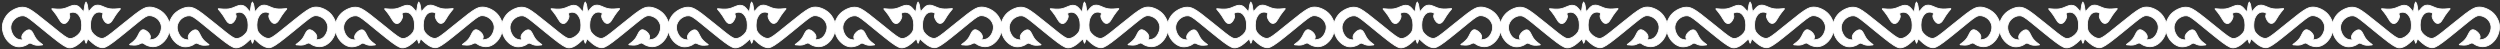
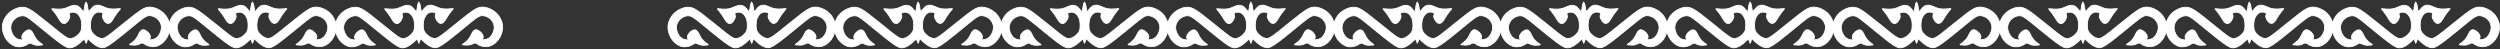
<svg xmlns="http://www.w3.org/2000/svg" width="1224" height="24" viewBox="0 0 1224 24" fill="none">
  <rect x="0" y="0" width="1224" height="24" fill="#333333" stroke="none" />
  <path fill-rule="evenodd" clip-rule="evenodd" d="M42.88 19.3C43.038 18.985 43.038 18.985 43.259 19.206L44.522 20.371C45.09 20.875 45.722 21.474 46.605 22.041C47.489 22.608 48.594 23.206 49.762 23.332C50.899 23.458 52.067 23.143 55.382 20.686C58.696 18.23 64.158 13.662 67.441 11.016C70.724 8.371 71.797 7.678 73.092 7.646C74.386 7.615 75.87 8.213 77.006 9.158C78.111 10.134 78.837 11.457 78.995 12.812C79.153 14.166 78.711 15.552 78.143 16.623C77.575 17.694 76.817 18.482 75.965 18.922C75.112 19.363 74.102 19.427 73.629 19.489C73.123 19.521 73.123 19.521 73.281 19.269C73.407 19.017 73.692 18.513 73.629 17.883C73.565 17.253 73.186 16.497 72.492 15.836C71.797 15.143 70.819 14.544 70.061 14.544C69.272 14.576 68.704 15.237 68.199 16.119C67.694 17.033 67.252 18.166 66.431 19.174C65.61 20.182 64.442 21.033 63.842 21.474C63.242 21.915 63.242 21.915 63.937 21.978C64.631 22.041 65.989 22.198 67.062 21.978C68.135 21.726 68.925 21.127 69.525 21.064C70.124 21.001 70.535 21.537 71.419 21.978C72.303 22.45 73.629 22.86 74.923 22.86C76.217 22.86 77.448 22.482 78.648 21.694C79.848 20.907 80.984 19.741 81.805 18.261C82.626 16.781 83.131 14.954 83.162 13.41C83.194 11.867 82.784 10.575 82.215 9.41C81.647 8.245 80.921 7.174 79.879 6.229C78.837 5.284 77.48 4.496 76.154 4.024C74.828 3.551 73.597 3.362 72.303 3.551C71.008 3.74 69.682 4.339 66.399 6.796C63.148 9.253 57.97 13.599 54.877 15.993C51.814 18.387 50.836 18.86 49.857 18.828C48.878 18.797 47.868 18.293 47.079 17.757C46.29 17.222 45.721 16.623 45.28 16.056C44.838 15.489 44.522 14.891 44.396 13.914C44.238 12.906 44.269 11.489 44.427 10.481C44.585 9.473 44.838 8.843 45.185 8.213C45.532 7.583 45.974 6.953 46.574 6.544C47.174 6.103 47.963 5.882 48.721 5.914C49.478 5.945 50.236 6.229 50.394 6.575C50.552 6.922 50.078 7.3 50.141 8.024C50.173 8.749 50.741 9.82 51.278 10.512C51.814 11.174 52.351 11.457 52.919 11.457C53.487 11.457 54.056 11.174 54.624 10.481C55.192 9.788 55.729 8.686 56.487 7.552C57.244 6.418 58.191 5.284 58.665 4.717C59.138 4.15 59.138 4.15 58.191 4.244C57.244 4.339 55.382 4.528 53.835 4.307C52.256 4.087 50.994 3.457 50.047 3.047C49.099 2.669 48.531 2.512 47.9 2.512C47.268 2.512 46.574 2.606 45.879 3.11C45.185 3.583 44.49 4.465 44.048 5C43.606 5.536 43.449 5.756 43.291 5.378C43.133 5 43.038 3.992 42.912 3.268C42.786 2.543 42.691 2.102 42.565 1.787C42.438 1.472 42.281 1.189 42.123 1C41.965 1.189 41.839 1.472 41.712 1.819C41.586 2.165 41.491 2.638 41.397 3.362C41.27 4.087 41.144 5.063 41.018 5.441C40.86 5.819 40.702 5.599 40.26 5.063C39.818 4.528 39.124 3.646 38.429 3.173C37.735 2.701 37.04 2.575 36.409 2.575C35.777 2.575 35.178 2.732 34.262 3.11C33.315 3.488 32.052 4.15 30.474 4.37C28.895 4.591 27.033 4.402 26.117 4.307C25.17 4.213 25.17 4.213 25.644 4.78C26.117 5.347 27.064 6.481 27.822 7.615C28.58 8.749 29.116 9.851 29.684 10.544C30.253 11.237 30.821 11.52 31.389 11.52C31.957 11.52 32.494 11.237 33.031 10.575C33.568 9.914 34.136 8.812 34.167 8.087C34.199 7.363 33.757 6.953 33.915 6.638C34.073 6.292 34.83 6.008 35.588 5.977C36.346 5.945 37.135 6.166 37.735 6.607C38.334 7.048 38.776 7.678 39.124 8.276C39.471 8.906 39.724 9.505 39.881 10.544C40.039 11.552 40.039 12.969 39.913 13.977C39.755 14.985 39.471 15.552 39.029 16.119C38.587 16.686 38.019 17.285 37.23 17.82C36.44 18.355 35.43 18.86 34.451 18.891C33.473 18.922 32.494 18.45 29.432 16.056C26.37 13.662 21.161 9.316 17.909 6.859C14.658 4.402 13.3 3.835 12.006 3.614C10.712 3.425 9.449 3.583 8.155 4.087C6.829 4.559 5.471 5.378 4.429 6.292C3.388 7.237 2.662 8.308 2.093 9.473C1.525 10.639 1.115 11.93 1.146 13.473C1.178 15.017 1.683 16.812 2.504 18.324C3.324 19.805 4.493 20.97 5.661 21.757C6.86 22.545 8.091 22.954 9.386 22.923C10.68 22.923 12.006 22.482 12.89 22.041C13.774 21.568 14.184 21.064 14.784 21.127C15.384 21.19 16.173 21.82 17.246 22.041C18.32 22.293 19.677 22.135 20.372 22.041C21.066 21.978 21.066 21.978 20.466 21.537C19.867 21.096 18.699 20.245 17.878 19.238C17.057 18.23 16.615 17.064 16.11 16.182C15.605 15.269 15.037 14.607 14.247 14.607C13.458 14.576 12.479 15.206 11.816 15.899C11.122 16.592 10.743 17.348 10.68 17.946C10.617 18.576 10.901 19.08 11.027 19.332C11.154 19.584 11.154 19.584 10.68 19.552C10.175 19.521 9.196 19.427 8.344 18.985C7.492 18.544 6.734 17.757 6.166 16.686C5.597 15.615 5.155 14.229 5.313 12.875C5.471 11.52 6.197 10.197 7.302 9.221C8.407 8.245 9.922 7.646 11.217 7.709C12.511 7.741 13.584 8.434 16.868 11.079C20.151 13.725 25.612 18.293 28.927 20.749C32.242 23.206 33.41 23.521 34.546 23.395C35.683 23.269 36.819 22.702 37.703 22.104C38.587 21.537 39.218 20.938 39.787 20.434L41.049 19.269C41.302 19.049 41.302 19.049 41.428 19.363C42.47 21.852 41.87 21.858 42.88 19.3Z" fill="white" stroke="white" stroke-width="0.413" />
  <path fill-rule="evenodd" clip-rule="evenodd" d="M124.353 19.3C124.511 18.985 124.511 18.985 124.732 19.206L125.995 20.371C126.563 20.875 127.194 21.474 128.078 22.041C128.962 22.608 130.067 23.206 131.235 23.332C132.372 23.458 133.54 23.143 136.854 20.686C140.169 18.23 145.63 13.662 148.914 11.016C152.197 8.371 153.27 7.678 154.564 7.646C155.859 7.615 157.343 8.213 158.479 9.158C159.584 10.134 160.31 11.457 160.468 12.812C160.626 14.166 160.184 15.552 159.615 16.623C159.047 17.694 158.29 18.482 157.437 18.922C156.585 19.363 155.575 19.427 155.101 19.489C154.596 19.521 154.596 19.521 154.754 19.269C154.88 19.017 155.164 18.513 155.101 17.883C155.038 17.253 154.659 16.497 153.965 15.836C153.27 15.143 152.292 14.544 151.534 14.544C150.745 14.576 150.176 15.237 149.671 16.119C149.166 17.033 148.724 18.166 147.903 19.174C147.083 20.182 145.915 21.033 145.315 21.474C144.715 21.915 144.715 21.915 145.409 21.978C146.104 22.041 147.461 22.198 148.535 21.978C149.608 21.726 150.397 21.127 150.997 21.064C151.597 21.001 152.007 21.537 152.891 21.978C153.775 22.45 155.101 22.86 156.395 22.86C157.69 22.86 158.921 22.482 160.121 21.694C161.32 20.907 162.457 19.741 163.277 18.261C164.098 16.781 164.603 14.954 164.635 13.41C164.667 11.867 164.256 10.575 163.688 9.41C163.12 8.245 162.394 7.174 161.352 6.229C160.31 5.284 158.953 4.496 157.627 4.024C156.301 3.551 155.07 3.362 153.775 3.551C152.481 3.74 151.155 4.339 147.872 6.796C144.62 9.253 139.443 13.599 136.349 15.993C133.287 18.387 132.308 18.86 131.33 18.828C130.351 18.797 129.341 18.293 128.552 17.757C127.762 17.222 127.194 16.623 126.752 16.056C126.31 15.489 125.995 14.891 125.868 13.914C125.71 12.906 125.742 11.489 125.9 10.481C126.058 9.473 126.31 8.843 126.658 8.213C127.005 7.583 127.447 6.953 128.047 6.544C128.646 6.103 129.436 5.882 130.193 5.914C130.951 5.945 131.709 6.229 131.866 6.575C132.024 6.922 131.551 7.3 131.614 8.024C131.645 8.749 132.214 9.82 132.75 10.512C133.287 11.174 133.824 11.457 134.392 11.457C134.96 11.457 135.528 11.174 136.097 10.481C136.665 9.788 137.202 8.686 137.959 7.552C138.717 6.418 139.664 5.284 140.137 4.717C140.611 4.15 140.611 4.15 139.664 4.244C138.717 4.339 136.854 4.528 135.307 4.307C133.729 4.087 132.466 3.457 131.519 3.047C130.572 2.669 130.004 2.512 129.372 2.512C128.741 2.512 128.047 2.606 127.352 3.11C126.658 3.583 125.963 4.465 125.521 5C125.079 5.536 124.921 5.756 124.763 5.378C124.606 5 124.511 3.992 124.385 3.268C124.258 2.543 124.164 2.102 124.037 1.787C123.911 1.472 123.753 1.189 123.595 1C123.438 1.189 123.311 1.472 123.185 1.819C123.059 2.165 122.964 2.638 122.869 3.362C122.743 4.087 122.617 5.063 122.49 5.441C122.333 5.819 122.175 5.599 121.733 5.063C121.291 4.528 120.596 3.646 119.902 3.173C119.207 2.701 118.513 2.575 117.881 2.575C117.25 2.575 116.65 2.732 115.735 3.11C114.788 3.488 113.525 4.15 111.946 4.37C110.368 4.591 108.505 4.402 107.59 4.307C106.643 4.213 106.643 4.213 107.116 4.78C107.59 5.347 108.537 6.481 109.295 7.615C110.052 8.749 110.589 9.851 111.157 10.544C111.725 11.237 112.294 11.52 112.862 11.52C113.43 11.52 113.967 11.237 114.504 10.575C115.04 9.914 115.608 8.812 115.64 8.087C115.672 7.363 115.23 6.953 115.387 6.638C115.545 6.292 116.303 6.008 117.061 5.977C117.818 5.945 118.607 6.166 119.207 6.607C119.807 7.048 120.249 7.678 120.596 8.276C120.944 8.906 121.196 9.505 121.354 10.544C121.512 11.552 121.512 12.969 121.386 13.977C121.228 14.985 120.944 15.552 120.502 16.119C120.06 16.686 119.491 17.285 118.702 17.82C117.913 18.355 116.903 18.86 115.924 18.891C114.945 18.922 113.967 18.45 110.905 16.056C107.842 13.662 102.634 9.316 99.382 6.859C96.13 4.402 94.773 3.835 93.479 3.614C92.184 3.425 90.921 3.583 89.627 4.087C88.301 4.559 86.944 5.378 85.902 6.292C84.86 7.237 84.134 8.308 83.566 9.473C82.998 10.639 82.587 11.93 82.619 13.473C82.65 15.017 83.156 16.812 83.976 18.324C84.797 19.805 85.965 20.97 87.133 21.757C88.333 22.545 89.564 22.954 90.858 22.923C92.153 22.923 93.479 22.482 94.362 22.041C95.246 21.568 95.657 21.064 96.257 21.127C96.856 21.19 97.646 21.82 98.719 22.041C99.792 22.293 101.15 22.135 101.844 22.041C102.539 21.978 102.539 21.978 101.939 21.537C101.339 21.096 100.171 20.245 99.35 19.238C98.53 18.23 98.088 17.064 97.583 16.182C97.078 15.269 96.509 14.607 95.72 14.607C94.931 14.576 93.952 15.206 93.289 15.899C92.595 16.592 92.216 17.348 92.153 17.946C92.09 18.576 92.374 19.08 92.5 19.332C92.626 19.584 92.626 19.584 92.153 19.552C91.648 19.521 90.669 19.427 89.817 18.985C88.964 18.544 88.207 17.757 87.638 16.686C87.07 15.615 86.628 14.229 86.786 12.875C86.944 11.52 87.67 10.197 88.775 9.221C89.88 8.245 91.395 7.646 92.689 7.709C93.984 7.741 95.057 8.434 98.34 11.079C101.623 13.725 107.085 18.293 110.4 20.749C113.714 23.206 114.882 23.521 116.019 23.395C117.155 23.269 118.292 22.702 119.176 22.104C120.06 21.537 120.691 20.938 121.259 20.434L122.522 19.269C122.775 19.049 122.775 19.049 122.901 19.363C123.943 21.852 123.342 21.858 124.353 19.3Z" fill="white" stroke="white" stroke-width="0.413" />
  <path fill-rule="evenodd" clip-rule="evenodd" d="M205.826 19.3C205.984 18.985 205.984 18.985 206.204 19.206L207.467 20.371C208.035 20.875 208.667 21.474 209.551 22.041C210.435 22.608 211.54 23.206 212.708 23.332C213.844 23.458 215.012 23.143 218.327 20.686C221.642 18.23 227.103 13.662 230.386 11.016C233.669 8.371 234.743 7.678 236.037 7.646C237.331 7.615 238.815 8.213 239.952 9.158C241.057 10.134 241.783 11.457 241.941 12.812C242.098 14.166 241.656 15.552 241.088 16.623C240.52 17.694 239.762 18.482 238.91 18.922C238.058 19.363 237.047 19.427 236.574 19.489C236.069 19.521 236.069 19.521 236.227 19.269C236.353 19.017 236.637 18.513 236.574 17.883C236.511 17.253 236.132 16.497 235.437 15.836C234.743 15.143 233.764 14.544 233.007 14.544C232.217 14.576 231.649 15.237 231.144 16.119C230.639 17.033 230.197 18.166 229.376 19.174C228.555 20.182 227.387 21.033 226.787 21.474C226.188 21.915 226.188 21.915 226.882 21.978C227.577 22.041 228.934 22.198 230.007 21.978C231.081 21.726 231.87 21.127 232.47 21.064C233.07 21.001 233.48 21.537 234.364 21.978C235.248 22.45 236.574 22.86 237.868 22.86C239.162 22.86 240.394 22.482 241.593 21.694C242.793 20.907 243.929 19.741 244.75 18.261C245.571 16.781 246.076 14.954 246.108 13.41C246.139 11.867 245.729 10.575 245.161 9.41C244.592 8.245 243.866 7.174 242.824 6.229C241.783 5.284 240.425 4.496 239.099 4.024C237.773 3.551 236.542 3.362 235.248 3.551C233.954 3.74 232.628 4.339 229.345 6.796C226.093 9.253 220.916 13.599 217.822 15.993C214.76 18.387 213.781 18.86 212.802 18.828C211.824 18.797 210.814 18.293 210.024 17.757C209.235 17.222 208.667 16.623 208.225 16.056C207.783 15.489 207.467 14.891 207.341 13.914C207.183 12.906 207.215 11.489 207.373 10.481C207.53 9.473 207.783 8.843 208.13 8.213C208.477 7.583 208.919 6.953 209.519 6.544C210.119 6.103 210.908 5.882 211.666 5.914C212.424 5.945 213.181 6.229 213.339 6.575C213.497 6.922 213.023 7.3 213.087 8.024C213.118 8.749 213.686 9.82 214.223 10.512C214.76 11.174 215.296 11.457 215.865 11.457C216.433 11.457 217.001 11.174 217.569 10.481C218.138 9.788 218.674 8.686 219.432 7.552C220.19 6.418 221.137 5.284 221.61 4.717C222.084 4.15 222.084 4.15 221.137 4.244C220.19 4.339 218.327 4.528 216.78 4.307C215.202 4.087 213.939 3.457 212.992 3.047C212.045 2.669 211.476 2.512 210.845 2.512C210.214 2.512 209.519 2.606 208.825 3.11C208.13 3.583 207.436 4.465 206.994 5C206.552 5.536 206.394 5.756 206.236 5.378C206.078 5 205.984 3.992 205.857 3.268C205.731 2.543 205.636 2.102 205.51 1.787C205.384 1.472 205.226 1.189 205.068 1C204.91 1.189 204.784 1.472 204.658 1.819C204.531 2.165 204.437 2.638 204.342 3.362C204.216 4.087 204.089 5.063 203.963 5.441C203.805 5.819 203.647 5.599 203.205 5.063C202.763 4.528 202.069 3.646 201.374 3.173C200.68 2.701 199.985 2.575 199.354 2.575C198.723 2.575 198.123 2.732 197.207 3.11C196.26 3.488 194.998 4.15 193.419 4.37C191.841 4.591 189.978 4.402 189.063 4.307C188.115 4.213 188.115 4.213 188.589 4.78C189.063 5.347 190.01 6.481 190.767 7.615C191.525 8.749 192.062 9.851 192.63 10.544C193.198 11.237 193.766 11.52 194.335 11.52C194.903 11.52 195.439 11.237 195.976 10.575C196.513 9.914 197.081 8.812 197.113 8.087C197.144 7.363 196.702 6.953 196.86 6.638C197.018 6.292 197.776 6.008 198.533 5.977C199.291 5.945 200.08 6.166 200.68 6.607C201.28 7.048 201.722 7.678 202.069 8.276C202.416 8.906 202.669 9.505 202.827 10.544C202.984 11.552 202.984 12.969 202.858 13.977C202.7 14.985 202.416 15.552 201.974 16.119C201.532 16.686 200.964 17.285 200.175 17.82C199.386 18.355 198.375 18.86 197.397 18.891C196.418 18.922 195.439 18.45 192.377 16.056C189.315 13.662 184.106 9.316 180.855 6.859C177.603 4.402 176.246 3.835 174.951 3.614C173.657 3.425 172.394 3.583 171.1 4.087C169.774 4.559 168.416 5.378 167.375 6.292C166.333 7.237 165.607 8.308 165.039 9.473C164.47 10.639 164.06 11.93 164.092 13.473C164.123 15.017 164.628 16.812 165.449 18.324C166.27 19.805 167.438 20.97 168.606 21.757C169.806 22.545 171.037 22.954 172.331 22.923C173.625 22.923 174.951 22.482 175.835 22.041C176.719 21.568 177.13 21.064 177.729 21.127C178.329 21.19 179.118 21.82 180.192 22.041C181.265 22.293 182.623 22.135 183.317 22.041C184.012 21.978 184.012 21.978 183.412 21.537C182.812 21.096 181.644 20.245 180.823 19.238C180.002 18.23 179.56 17.064 179.055 16.182C178.55 15.269 177.982 14.607 177.193 14.607C176.403 14.576 175.425 15.206 174.762 15.899C174.067 16.592 173.689 17.348 173.625 17.946C173.562 18.576 173.846 19.08 173.973 19.332C174.099 19.584 174.099 19.584 173.625 19.552C173.12 19.521 172.142 19.427 171.289 18.985C170.437 18.544 169.679 17.757 169.111 16.686C168.543 15.615 168.101 14.229 168.259 12.875C168.416 11.52 169.143 10.197 170.247 9.221C171.352 8.245 172.868 7.646 174.162 7.709C175.456 7.741 176.53 8.434 179.813 11.079C183.096 13.725 188.557 18.293 191.872 20.749C195.187 23.206 196.355 23.521 197.491 23.395C198.628 23.269 199.764 22.702 200.648 22.104C201.532 21.537 202.164 20.938 202.732 20.434L203.995 19.269C204.247 19.049 204.247 19.049 204.373 19.363C205.415 21.852 204.815 21.858 205.826 19.3Z" fill="white" stroke="white" stroke-width="0.413" />
-   <path fill-rule="evenodd" clip-rule="evenodd" d="M287.298 19.3C287.456 18.985 287.456 18.985 287.677 19.206L288.94 20.371C289.508 20.875 290.14 21.474 291.023 22.041C291.907 22.608 293.012 23.206 294.18 23.332C295.317 23.458 296.485 23.143 299.8 20.686C303.114 18.23 308.576 13.662 311.859 11.016C315.142 8.371 316.215 7.678 317.51 7.646C318.804 7.615 320.288 8.213 321.424 9.158C322.529 10.134 323.255 11.457 323.413 12.812C323.571 14.166 323.129 15.552 322.561 16.623C321.993 17.694 321.235 18.482 320.383 18.922C319.53 19.363 318.52 19.427 318.046 19.489C317.541 19.521 317.541 19.521 317.699 19.269C317.825 19.017 318.11 18.513 318.046 17.883C317.983 17.253 317.604 16.497 316.91 15.836C316.215 15.143 315.237 14.544 314.479 14.544C313.69 14.576 313.122 15.237 312.617 16.119C312.111 17.033 311.67 18.166 310.849 19.174C310.028 20.182 308.86 21.033 308.26 21.474C307.66 21.915 307.66 21.915 308.355 21.978C309.049 22.041 310.407 22.198 311.48 21.978C312.553 21.726 313.343 21.127 313.942 21.064C314.542 21.001 314.953 21.537 315.837 21.978C316.721 22.45 318.046 22.86 319.341 22.86C320.635 22.86 321.866 22.482 323.066 21.694C324.266 20.907 325.402 19.741 326.223 18.261C327.044 16.781 327.549 14.954 327.58 13.41C327.612 11.867 327.201 10.575 326.633 9.41C326.065 8.245 325.339 7.174 324.297 6.229C323.255 5.284 321.898 4.496 320.572 4.024C319.246 3.551 318.015 3.362 316.721 3.551C315.426 3.74 314.1 4.339 310.817 6.796C307.566 9.253 302.388 13.599 299.295 15.993C296.232 18.387 295.254 18.86 294.275 18.828C293.296 18.797 292.286 18.293 291.497 17.757C290.708 17.222 290.14 16.623 289.698 16.056C289.256 15.489 288.94 14.891 288.814 13.914C288.656 12.906 288.687 11.489 288.845 10.481C289.003 9.473 289.256 8.843 289.603 8.213C289.95 7.583 290.392 6.953 290.992 6.544C291.592 6.103 292.381 5.882 293.139 5.914C293.896 5.945 294.654 6.229 294.812 6.575C294.97 6.922 294.496 7.3 294.559 8.024C294.591 8.749 295.159 9.82 295.696 10.512C296.232 11.174 296.769 11.457 297.337 11.457C297.905 11.457 298.474 11.174 299.042 10.481C299.61 9.788 300.147 8.686 300.905 7.552C301.662 6.418 302.609 5.284 303.083 4.717C303.556 4.15 303.556 4.15 302.609 4.244C301.662 4.339 299.8 4.528 298.253 4.307C296.674 4.087 295.412 3.457 294.464 3.047C293.517 2.669 292.949 2.512 292.318 2.512C291.686 2.512 290.992 2.606 290.297 3.11C289.603 3.583 288.908 4.465 288.466 5C288.024 5.536 287.867 5.756 287.709 5.378C287.551 5 287.456 3.992 287.33 3.268C287.204 2.543 287.109 2.102 286.983 1.787C286.856 1.472 286.699 1.189 286.541 1C286.383 1.189 286.257 1.472 286.13 1.819C286.004 2.165 285.909 2.638 285.815 3.362C285.688 4.087 285.562 5.063 285.436 5.441C285.278 5.819 285.12 5.599 284.678 5.063C284.236 4.528 283.542 3.646 282.847 3.173C282.153 2.701 281.458 2.575 280.827 2.575C280.195 2.575 279.596 2.732 278.68 3.11C277.733 3.488 276.47 4.15 274.892 4.37C273.313 4.591 271.451 4.402 270.535 4.307C269.588 4.213 269.588 4.213 270.062 4.78C270.535 5.347 271.482 6.481 272.24 7.615C272.998 8.749 273.534 9.851 274.103 10.544C274.671 11.237 275.239 11.52 275.807 11.52C276.375 11.52 276.912 11.237 277.449 10.575C277.985 9.914 278.554 8.812 278.585 8.087C278.617 7.363 278.175 6.953 278.333 6.638C278.491 6.292 279.248 6.008 280.006 5.977C280.764 5.945 281.553 6.166 282.153 6.607C282.752 7.048 283.194 7.678 283.542 8.276C283.889 8.906 284.141 9.505 284.299 10.544C284.457 11.552 284.457 12.969 284.331 13.977C284.173 14.985 283.889 15.552 283.447 16.119C283.005 16.686 282.437 17.285 281.647 17.82C280.858 18.355 279.848 18.86 278.869 18.891C277.891 18.922 276.912 18.45 273.85 16.056C270.788 13.662 265.579 9.316 262.327 6.859C259.076 4.402 257.718 3.835 256.424 3.614C255.13 3.425 253.867 3.583 252.573 4.087C251.247 4.559 249.889 5.378 248.847 6.292C247.806 7.237 247.08 8.308 246.511 9.473C245.943 10.639 245.533 11.93 245.564 13.473C245.596 15.017 246.101 16.812 246.922 18.324C247.742 19.805 248.911 20.97 250.079 21.757C251.278 22.545 252.509 22.954 253.804 22.923C255.098 22.923 256.424 22.482 257.308 22.041C258.192 21.568 258.602 21.064 259.202 21.127C259.802 21.19 260.591 21.82 261.664 22.041C262.738 22.293 264.095 22.135 264.79 22.041C265.484 21.978 265.484 21.978 264.884 21.537C264.285 21.096 263.117 20.245 262.296 19.238C261.475 18.23 261.033 17.064 260.528 16.182C260.023 15.269 259.455 14.607 258.665 14.607C257.876 14.576 256.897 15.206 256.234 15.899C255.54 16.592 255.161 17.348 255.098 17.946C255.035 18.576 255.319 19.08 255.445 19.332C255.572 19.584 255.572 19.584 255.098 19.552C254.593 19.521 253.614 19.427 252.762 18.985C251.91 18.544 251.152 17.757 250.584 16.686C250.015 15.615 249.573 14.229 249.731 12.875C249.889 11.52 250.615 10.197 251.72 9.221C252.825 8.245 254.34 7.646 255.635 7.709C256.929 7.741 258.002 8.434 261.286 11.079C264.569 13.725 270.03 18.293 273.345 20.749C276.66 23.206 277.828 23.521 278.964 23.395C280.101 23.269 281.237 22.702 282.121 22.104C283.005 21.537 283.636 20.938 284.205 20.434L285.467 19.269C285.72 19.049 285.72 19.049 285.846 19.363C286.888 21.852 286.287 21.858 287.298 19.3Z" fill="white" stroke="white" stroke-width="0.413" />
  <path fill-rule="evenodd" clip-rule="evenodd" d="M368.771 19.3C368.929 18.985 368.929 18.985 369.15 19.206L370.413 20.371C370.981 20.875 371.612 21.474 372.496 22.041C373.38 22.608 374.485 23.206 375.653 23.332C376.789 23.458 377.958 23.143 381.272 20.686C384.587 18.23 390.048 13.662 393.332 11.016C396.615 8.371 397.688 7.678 398.982 7.646C400.277 7.615 401.76 8.213 402.897 9.158C404.002 10.134 404.728 11.457 404.886 12.812C405.044 14.166 404.602 15.552 404.033 16.623C403.465 17.694 402.708 18.482 401.855 18.922C401.003 19.363 399.993 19.427 399.519 19.489C399.014 19.521 399.014 19.521 399.172 19.269C399.298 19.017 399.582 18.513 399.519 17.883C399.456 17.253 399.077 16.497 398.383 15.836C397.688 15.143 396.709 14.544 395.952 14.544C395.163 14.576 394.594 15.237 394.089 16.119C393.584 17.033 393.142 18.166 392.321 19.174C391.501 20.182 390.333 21.033 389.733 21.474C389.133 21.915 389.133 21.915 389.827 21.978C390.522 22.041 391.879 22.198 392.953 21.978C394.026 21.726 394.815 21.127 395.415 21.064C396.015 21.001 396.425 21.537 397.309 21.978C398.193 22.45 399.519 22.86 400.813 22.86C402.108 22.86 403.339 22.482 404.539 21.694C405.738 20.907 406.875 19.741 407.695 18.261C408.516 16.781 409.021 14.954 409.053 13.41C409.084 11.867 408.674 10.575 408.106 9.41C407.538 8.245 406.812 7.174 405.77 6.229C404.728 5.284 403.371 4.496 402.045 4.024C400.719 3.551 399.488 3.362 398.193 3.551C396.899 3.74 395.573 4.339 392.29 6.796C389.038 9.253 383.861 13.599 380.767 15.993C377.705 18.387 376.726 18.86 375.748 18.828C374.769 18.797 373.759 18.293 372.97 17.757C372.18 17.222 371.612 16.623 371.17 16.056C370.728 15.489 370.413 14.891 370.286 13.914C370.128 12.906 370.16 11.489 370.318 10.481C370.476 9.473 370.728 8.843 371.076 8.213C371.423 7.583 371.865 6.953 372.465 6.544C373.064 6.103 373.854 5.882 374.611 5.914C375.369 5.945 376.127 6.229 376.284 6.575C376.442 6.922 375.969 7.3 376.032 8.024C376.063 8.749 376.632 9.82 377.168 10.512C377.705 11.174 378.242 11.457 378.81 11.457C379.378 11.457 379.946 11.174 380.515 10.481C381.083 9.788 381.62 8.686 382.377 7.552C383.135 6.418 384.082 5.284 384.555 4.717C385.029 4.15 385.029 4.15 384.082 4.244C383.135 4.339 381.272 4.528 379.725 4.307C378.147 4.087 376.884 3.457 375.937 3.047C374.99 2.669 374.422 2.512 373.79 2.512C373.159 2.512 372.465 2.606 371.77 3.11C371.076 3.583 370.381 4.465 369.939 5C369.497 5.536 369.339 5.756 369.181 5.378C369.024 5 368.929 3.992 368.803 3.268C368.676 2.543 368.582 2.102 368.455 1.787C368.329 1.472 368.171 1.189 368.013 1C367.855 1.189 367.729 1.472 367.603 1.819C367.477 2.165 367.382 2.638 367.287 3.362C367.161 4.087 367.035 5.063 366.908 5.441C366.751 5.819 366.593 5.599 366.151 5.063C365.709 4.528 365.014 3.646 364.32 3.173C363.625 2.701 362.931 2.575 362.299 2.575C361.668 2.575 361.068 2.732 360.153 3.11C359.206 3.488 357.943 4.15 356.364 4.37C354.786 4.591 352.923 4.402 352.008 4.307C351.061 4.213 351.061 4.213 351.534 4.78C352.008 5.347 352.955 6.481 353.713 7.615C354.47 8.749 355.007 9.851 355.575 10.544C356.143 11.237 356.712 11.52 357.28 11.52C357.848 11.52 358.385 11.237 358.921 10.575C359.458 9.914 360.026 8.812 360.058 8.087C360.09 7.363 359.648 6.953 359.805 6.638C359.963 6.292 360.721 6.008 361.479 5.977C362.236 5.945 363.025 6.166 363.625 6.607C364.225 7.048 364.667 7.678 365.014 8.276C365.362 8.906 365.614 9.505 365.772 10.544C365.93 11.552 365.93 12.969 365.803 13.977C365.646 14.985 365.362 15.552 364.92 16.119C364.478 16.686 363.909 17.285 363.12 17.82C362.331 18.355 361.321 18.86 360.342 18.891C359.363 18.922 358.385 18.45 355.323 16.056C352.26 13.662 347.052 9.316 343.8 6.859C340.548 4.402 339.191 3.835 337.897 3.614C336.602 3.425 335.339 3.583 334.045 4.087C332.719 4.559 331.362 5.378 330.32 6.292C329.278 7.237 328.552 8.308 327.984 9.473C327.416 10.639 327.005 11.93 327.037 13.473C327.068 15.017 327.574 16.812 328.394 18.324C329.215 19.805 330.383 20.97 331.551 21.757C332.751 22.545 333.982 22.954 335.276 22.923C336.571 22.923 337.897 22.482 338.78 22.041C339.664 21.568 340.075 21.064 340.675 21.127C341.274 21.19 342.064 21.82 343.137 22.041C344.21 22.293 345.568 22.135 346.262 22.041C346.957 21.978 346.957 21.978 346.357 21.537C345.757 21.096 344.589 20.245 343.768 19.238C342.948 18.23 342.506 17.064 342.001 16.182C341.495 15.269 340.927 14.607 340.138 14.607C339.349 14.576 338.37 15.206 337.707 15.899C337.013 16.592 336.634 17.348 336.571 17.946C336.508 18.576 336.792 19.08 336.918 19.332C337.044 19.584 337.044 19.584 336.571 19.552C336.066 19.521 335.087 19.427 334.235 18.985C333.382 18.544 332.625 17.757 332.056 16.686C331.488 15.615 331.046 14.229 331.204 12.875C331.362 11.52 332.088 10.197 333.193 9.221C334.298 8.245 335.813 7.646 337.107 7.709C338.402 7.741 339.475 8.434 342.758 11.079C346.041 13.725 351.503 18.293 354.818 20.749C358.132 23.206 359.3 23.521 360.437 23.395C361.573 23.269 362.71 22.702 363.594 22.104C364.478 21.537 365.109 20.938 365.677 20.434L366.94 19.269C367.193 19.049 367.193 19.049 367.319 19.363C368.361 21.852 367.76 21.858 368.771 19.3Z" fill="white" stroke="white" stroke-width="0.413" />
  <path fill-rule="evenodd" clip-rule="evenodd" d="M450.244 19.3C450.402 18.985 450.402 18.985 450.623 19.206L451.885 20.371C452.454 20.875 453.085 21.474 453.969 22.041C454.853 22.608 455.958 23.206 457.126 23.332C458.262 23.458 459.43 23.143 462.745 20.686C466.06 18.23 471.521 13.662 474.804 11.016C478.088 8.371 479.161 7.678 480.455 7.646C481.75 7.615 483.233 8.213 484.37 9.158C485.475 10.134 486.201 11.457 486.359 12.812C486.516 14.166 486.074 15.552 485.506 16.623C484.938 17.694 484.18 18.482 483.328 18.922C482.476 19.363 481.465 19.427 480.992 19.489C480.487 19.521 480.487 19.521 480.645 19.269C480.771 19.017 481.055 18.513 480.992 17.883C480.929 17.253 480.55 16.497 479.855 15.836C479.161 15.143 478.182 14.544 477.425 14.544C476.635 14.576 476.067 15.237 475.562 16.119C475.057 17.033 474.615 18.166 473.794 19.174C472.973 20.182 471.805 21.033 471.206 21.474C470.606 21.915 470.606 21.915 471.3 21.978C471.995 22.041 473.352 22.198 474.426 21.978C475.499 21.726 476.288 21.127 476.888 21.064C477.488 21.001 477.898 21.537 478.782 21.978C479.666 22.45 480.992 22.86 482.286 22.86C483.581 22.86 484.812 22.482 486.011 21.694C487.211 20.907 488.347 19.741 489.168 18.261C489.989 16.781 490.494 14.954 490.526 13.41C490.557 11.867 490.147 10.575 489.579 9.41C489.01 8.245 488.284 7.174 487.243 6.229C486.201 5.284 484.843 4.496 483.517 4.024C482.191 3.551 480.96 3.362 479.666 3.551C478.372 3.74 477.046 4.339 473.763 6.796C470.511 9.253 465.334 13.599 462.24 15.993C459.178 18.387 458.199 18.86 457.22 18.828C456.242 18.797 455.232 18.293 454.442 17.757C453.653 17.222 453.085 16.623 452.643 16.056C452.201 15.489 451.885 14.891 451.759 13.914C451.601 12.906 451.633 11.489 451.791 10.481C451.948 9.473 452.201 8.843 452.548 8.213C452.896 7.583 453.338 6.953 453.937 6.544C454.537 6.103 455.326 5.882 456.084 5.914C456.842 5.945 457.599 6.229 457.757 6.575C457.915 6.922 457.441 7.3 457.505 8.024C457.536 8.749 458.104 9.82 458.641 10.512C459.178 11.174 459.714 11.457 460.283 11.457C460.851 11.457 461.419 11.174 461.987 10.481C462.556 9.788 463.092 8.686 463.85 7.552C464.608 6.418 465.555 5.284 466.028 4.717C466.502 4.15 466.502 4.15 465.555 4.244C464.608 4.339 462.745 4.528 461.198 4.307C459.62 4.087 458.357 3.457 457.41 3.047C456.463 2.669 455.895 2.512 455.263 2.512C454.632 2.512 453.937 2.606 453.243 3.11C452.548 3.583 451.854 4.465 451.412 5C450.97 5.536 450.812 5.756 450.654 5.378C450.496 5 450.402 3.992 450.275 3.268C450.149 2.543 450.054 2.102 449.928 1.787C449.802 1.472 449.644 1.189 449.486 1C449.328 1.189 449.202 1.472 449.076 1.819C448.949 2.165 448.855 2.638 448.76 3.362C448.634 4.087 448.507 5.063 448.381 5.441C448.223 5.819 448.065 5.599 447.624 5.063C447.182 4.528 446.487 3.646 445.793 3.173C445.098 2.701 444.404 2.575 443.772 2.575C443.141 2.575 442.541 2.732 441.625 3.11C440.678 3.488 439.416 4.15 437.837 4.37C436.259 4.591 434.396 4.402 433.481 4.307C432.534 4.213 432.534 4.213 433.007 4.78C433.481 5.347 434.428 6.481 435.185 7.615C435.943 8.749 436.48 9.851 437.048 10.544C437.616 11.237 438.184 11.52 438.753 11.52C439.321 11.52 439.858 11.237 440.394 10.575C440.931 9.914 441.499 8.812 441.531 8.087C441.562 7.363 441.12 6.953 441.278 6.638C441.436 6.292 442.194 6.008 442.951 5.977C443.709 5.945 444.498 6.166 445.098 6.607C445.698 7.048 446.14 7.678 446.487 8.276C446.834 8.906 447.087 9.505 447.245 10.544C447.403 11.552 447.403 12.969 447.276 13.977C447.118 14.985 446.834 15.552 446.392 16.119C445.95 16.686 445.382 17.285 444.593 17.82C443.804 18.355 442.793 18.86 441.815 18.891C440.836 18.922 439.858 18.45 436.795 16.056C433.733 13.662 428.524 9.316 425.273 6.859C422.021 4.402 420.664 3.835 419.369 3.614C418.075 3.425 416.812 3.583 415.518 4.087C414.192 4.559 412.835 5.378 411.793 6.292C410.751 7.237 410.025 8.308 409.457 9.473C408.888 10.639 408.478 11.93 408.51 13.473C408.541 15.017 409.046 16.812 409.867 18.324C410.688 19.805 411.856 20.97 413.024 21.757C414.224 22.545 415.455 22.954 416.749 22.923C418.043 22.923 419.369 22.482 420.253 22.041C421.137 21.568 421.548 21.064 422.147 21.127C422.747 21.19 423.536 21.82 424.61 22.041C425.683 22.293 427.041 22.135 427.735 22.041C428.43 21.978 428.43 21.978 427.83 21.537C427.23 21.096 426.062 20.245 425.241 19.238C424.42 18.23 423.978 17.064 423.473 16.182C422.968 15.269 422.4 14.607 421.611 14.607C420.822 14.576 419.843 15.206 419.18 15.899C418.485 16.592 418.107 17.348 418.043 17.946C417.98 18.576 418.264 19.08 418.391 19.332C418.517 19.584 418.517 19.584 418.043 19.552C417.538 19.521 416.56 19.427 415.707 18.985C414.855 18.544 414.097 17.757 413.529 16.686C412.961 15.615 412.519 14.229 412.677 12.875C412.835 11.52 413.561 10.197 414.666 9.221C415.77 8.245 417.286 7.646 418.58 7.709C419.874 7.741 420.948 8.434 424.231 11.079C427.514 13.725 432.976 18.293 436.29 20.749C439.605 23.206 440.773 23.521 441.91 23.395C443.046 23.269 444.183 22.702 445.066 22.104C445.95 21.537 446.582 20.938 447.15 20.434L448.413 19.269C448.665 19.049 448.665 19.049 448.792 19.363C449.833 21.852 449.233 21.858 450.244 19.3Z" fill="white" stroke="white" stroke-width="0.413" />
  <path fill-rule="evenodd" clip-rule="evenodd" d="M531.716 19.3C531.874 18.985 531.874 18.985 532.095 19.206L533.358 20.371C533.926 20.875 534.557 21.474 535.441 22.041C536.325 22.608 537.43 23.206 538.598 23.332C539.735 23.458 540.903 23.143 544.218 20.686C547.532 18.23 552.994 13.662 556.277 11.016C559.56 8.371 560.633 7.678 561.928 7.646C563.222 7.615 564.706 8.213 565.842 9.158C566.947 10.134 567.673 11.457 567.831 12.812C567.989 14.166 567.547 15.552 566.979 16.623C566.411 17.694 565.653 18.482 564.801 18.922C563.948 19.363 562.938 19.427 562.464 19.489C561.959 19.521 561.959 19.521 562.117 19.269C562.243 19.017 562.528 18.513 562.464 17.883C562.401 17.253 562.022 16.497 561.328 15.836C560.633 15.143 559.655 14.544 558.897 14.544C558.108 14.576 557.54 15.237 557.035 16.119C556.529 17.033 556.087 18.166 555.267 19.174C554.446 20.182 553.278 21.033 552.678 21.474C552.078 21.915 552.078 21.915 552.773 21.978C553.467 22.041 554.825 22.198 555.898 21.978C556.971 21.726 557.761 21.127 558.36 21.064C558.96 21.001 559.371 21.537 560.255 21.978C561.139 22.45 562.464 22.86 563.759 22.86C565.053 22.86 566.284 22.482 567.484 21.694C568.683 20.907 569.82 19.741 570.641 18.261C571.462 16.781 571.967 14.954 571.998 13.41C572.03 11.867 571.619 10.575 571.051 9.41C570.483 8.245 569.757 7.174 568.715 6.229C567.673 5.284 566.316 4.496 564.99 4.024C563.664 3.551 562.433 3.362 561.139 3.551C559.844 3.74 558.518 4.339 555.235 6.796C551.984 9.253 546.806 13.599 543.712 15.993C540.65 18.387 539.672 18.86 538.693 18.828C537.714 18.797 536.704 18.293 535.915 17.757C535.126 17.222 534.557 16.623 534.116 16.056C533.674 15.489 533.358 14.891 533.232 13.914C533.074 12.906 533.105 11.489 533.263 10.481C533.421 9.473 533.674 8.843 534.021 8.213C534.368 7.583 534.81 6.953 535.41 6.544C536.01 6.103 536.799 5.882 537.557 5.914C538.314 5.945 539.072 6.229 539.23 6.575C539.388 6.922 538.914 7.3 538.977 8.024C539.009 8.749 539.577 9.82 540.114 10.512C540.65 11.174 541.187 11.457 541.755 11.457C542.323 11.457 542.892 11.174 543.46 10.481C544.028 9.788 544.565 8.686 545.322 7.552C546.08 6.418 547.027 5.284 547.501 4.717C547.974 4.15 547.974 4.15 547.027 4.244C546.08 4.339 544.218 4.528 542.671 4.307C541.092 4.087 539.829 3.457 538.882 3.047C537.935 2.669 537.367 2.512 536.736 2.512C536.104 2.512 535.41 2.606 534.715 3.11C534.021 3.583 533.326 4.465 532.884 5C532.442 5.536 532.285 5.756 532.127 5.378C531.969 5 531.874 3.992 531.748 3.268C531.622 2.543 531.527 2.102 531.401 1.787C531.274 1.472 531.116 1.189 530.959 1C530.801 1.189 530.675 1.472 530.548 1.819C530.422 2.165 530.327 2.638 530.233 3.362C530.106 4.087 529.98 5.063 529.854 5.441C529.696 5.819 529.538 5.599 529.096 5.063C528.654 4.528 527.96 3.646 527.265 3.173C526.571 2.701 525.876 2.575 525.245 2.575C524.613 2.575 524.013 2.732 523.098 3.11C522.151 3.488 520.888 4.15 519.31 4.37C517.731 4.591 515.869 4.402 514.953 4.307C514.006 4.213 514.006 4.213 514.48 4.78C514.953 5.347 515.9 6.481 516.658 7.615C517.416 8.749 517.952 9.851 518.52 10.544C519.089 11.237 519.657 11.52 520.225 11.52C520.793 11.52 521.33 11.237 521.867 10.575C522.403 9.914 522.972 8.812 523.003 8.087C523.035 7.363 522.593 6.953 522.751 6.638C522.909 6.292 523.666 6.008 524.424 5.977C525.182 5.945 525.971 6.166 526.571 6.607C527.17 7.048 527.612 7.678 527.96 8.276C528.307 8.906 528.559 9.505 528.717 10.544C528.875 11.552 528.875 12.969 528.749 13.977C528.591 14.985 528.307 15.552 527.865 16.119C527.423 16.686 526.855 17.285 526.065 17.82C525.276 18.355 524.266 18.86 523.287 18.891C522.309 18.922 521.33 18.45 518.268 16.056C515.206 13.662 509.997 9.316 506.745 6.859C503.494 4.402 502.136 3.835 500.842 3.614C499.548 3.425 498.285 3.583 496.99 4.087C495.665 4.559 494.307 5.378 493.265 6.292C492.224 7.237 491.497 8.308 490.929 9.473C490.361 10.639 489.951 11.93 489.982 13.473C490.014 15.017 490.519 16.812 491.34 18.324C492.16 19.805 493.328 20.97 494.497 21.757C495.696 22.545 496.927 22.954 498.222 22.923C499.516 22.923 500.842 22.482 501.726 22.041C502.61 21.568 503.02 21.064 503.62 21.127C504.22 21.19 505.009 21.82 506.082 22.041C507.156 22.293 508.513 22.135 509.208 22.041C509.902 21.978 509.902 21.978 509.302 21.537C508.703 21.096 507.534 20.245 506.714 19.238C505.893 18.23 505.451 17.064 504.946 16.182C504.441 15.269 503.872 14.607 503.083 14.607C502.294 14.576 501.315 15.206 500.652 15.899C499.958 16.592 499.579 17.348 499.516 17.946C499.453 18.576 499.737 19.08 499.863 19.332C499.99 19.584 499.99 19.584 499.516 19.552C499.011 19.521 498.032 19.427 497.18 18.985C496.328 18.544 495.57 17.757 495.002 16.686C494.433 15.615 493.991 14.229 494.149 12.875C494.307 11.52 495.033 10.197 496.138 9.221C497.243 8.245 498.758 7.646 500.053 7.709C501.347 7.741 502.42 8.434 505.703 11.079C508.987 13.725 514.448 18.293 517.763 20.749C521.078 23.206 522.246 23.521 523.382 23.395C524.519 23.269 525.655 22.702 526.539 22.104C527.423 21.537 528.054 20.938 528.623 20.434L529.885 19.269C530.138 19.049 530.138 19.049 530.264 19.363C531.306 21.852 530.705 21.858 531.716 19.3Z" fill="white" stroke="white" stroke-width="0.413" />
  <path fill-rule="evenodd" clip-rule="evenodd" d="M613.189 19.3C613.347 18.985 613.347 18.985 613.568 19.206L614.831 20.371C615.399 20.875 616.03 21.474 616.914 22.041C617.798 22.608 618.903 23.206 620.071 23.332C621.207 23.458 622.375 23.143 625.69 20.686C629.005 18.23 634.466 13.662 637.75 11.016C641.033 8.371 642.106 7.678 643.4 7.646C644.695 7.615 646.178 8.213 647.315 9.158C648.42 10.134 649.146 11.457 649.304 12.812C649.462 14.166 649.02 15.552 648.451 16.623C647.883 17.694 647.126 18.482 646.273 18.922C645.421 19.363 644.411 19.427 643.937 19.489C643.432 19.521 643.432 19.521 643.59 19.269C643.716 19.017 644 18.513 643.937 17.883C643.874 17.253 643.495 16.497 642.801 15.836C642.106 15.143 641.127 14.544 640.37 14.544C639.581 14.576 639.012 15.237 638.507 16.119C638.002 17.033 637.56 18.166 636.739 19.174C635.919 20.182 634.751 21.033 634.151 21.474C633.551 21.915 633.551 21.915 634.245 21.978C634.94 22.041 636.297 22.198 637.371 21.978C638.444 21.726 639.233 21.127 639.833 21.064C640.433 21.001 640.843 21.537 641.727 21.978C642.611 22.45 643.937 22.86 645.231 22.86C646.526 22.86 647.757 22.482 648.957 21.694C650.156 20.907 651.293 19.741 652.113 18.261C652.934 16.781 653.439 14.954 653.471 13.41C653.502 11.867 653.092 10.575 652.524 9.41C651.956 8.245 651.229 7.174 650.188 6.229C649.146 5.284 647.788 4.496 646.463 4.024C645.137 3.551 643.906 3.362 642.611 3.551C641.317 3.74 639.991 4.339 636.708 6.796C633.456 9.253 628.279 13.599 625.185 15.993C622.123 18.387 621.144 18.86 620.166 18.828C619.187 18.797 618.177 18.293 617.388 17.757C616.598 17.222 616.03 16.623 615.588 16.056C615.146 15.489 614.831 14.891 614.704 13.914C614.546 12.906 614.578 11.489 614.736 10.481C614.894 9.473 615.146 8.843 615.493 8.213C615.841 7.583 616.283 6.953 616.883 6.544C617.482 6.103 618.272 5.882 619.029 5.914C619.787 5.945 620.544 6.229 620.702 6.575C620.86 6.922 620.387 7.3 620.45 8.024C620.481 8.749 621.05 9.82 621.586 10.512C622.123 11.174 622.66 11.457 623.228 11.457C623.796 11.457 624.364 11.174 624.933 10.481C625.501 9.788 626.037 8.686 626.795 7.552C627.553 6.418 628.5 5.284 628.973 4.717C629.447 4.15 629.447 4.15 628.5 4.244C627.553 4.339 625.69 4.528 624.143 4.307C622.565 4.087 621.302 3.457 620.355 3.047C619.408 2.669 618.84 2.512 618.208 2.512C617.577 2.512 616.883 2.606 616.188 3.11C615.493 3.583 614.799 4.465 614.357 5C613.915 5.536 613.757 5.756 613.599 5.378C613.441 5 613.347 3.992 613.221 3.268C613.094 2.543 613 2.102 612.873 1.787C612.747 1.472 612.589 1.189 612.431 1C612.273 1.189 612.147 1.472 612.021 1.819C611.895 2.165 611.8 2.638 611.705 3.362C611.579 4.087 611.453 5.063 611.326 5.441C611.169 5.819 611.011 5.599 610.569 5.063C610.127 4.528 609.432 3.646 608.738 3.173C608.043 2.701 607.349 2.575 606.717 2.575C606.086 2.575 605.486 2.732 604.571 3.11C603.624 3.488 602.361 4.15 600.782 4.37C599.204 4.591 597.341 4.402 596.426 4.307C595.479 4.213 595.479 4.213 595.952 4.78C596.426 5.347 597.373 6.481 598.131 7.615C598.888 8.749 599.425 9.851 599.993 10.544C600.561 11.237 601.13 11.52 601.698 11.52C602.266 11.52 602.803 11.237 603.339 10.575C603.876 9.914 604.444 8.812 604.476 8.087C604.507 7.363 604.066 6.953 604.223 6.638C604.381 6.292 605.139 6.008 605.897 5.977C606.654 5.945 607.443 6.166 608.043 6.607C608.643 7.048 609.085 7.678 609.432 8.276C609.779 8.906 610.032 9.505 610.19 10.544C610.348 11.552 610.348 12.969 610.221 13.977C610.064 14.985 609.779 15.552 609.338 16.119C608.896 16.686 608.327 17.285 607.538 17.82C606.749 18.355 605.739 18.86 604.76 18.891C603.781 18.922 602.803 18.45 599.741 16.056C596.678 13.662 591.47 9.316 588.218 6.859C584.966 4.402 583.609 3.835 582.315 3.614C581.02 3.425 579.757 3.583 578.463 4.087C577.137 4.559 575.78 5.378 574.738 6.292C573.696 7.237 572.97 8.308 572.402 9.473C571.834 10.639 571.423 11.93 571.455 13.473C571.486 15.017 571.992 16.812 572.812 18.324C573.633 19.805 574.801 20.97 575.969 21.757C577.169 22.545 578.4 22.954 579.694 22.923C580.989 22.923 582.315 22.482 583.198 22.041C584.082 21.568 584.493 21.064 585.093 21.127C585.692 21.19 586.482 21.82 587.555 22.041C588.628 22.293 589.986 22.135 590.68 22.041C591.375 21.978 591.375 21.978 590.775 21.537C590.175 21.096 589.007 20.245 588.186 19.238C587.366 18.23 586.924 17.064 586.418 16.182C585.913 15.269 585.345 14.607 584.556 14.607C583.767 14.576 582.788 15.206 582.125 15.899C581.431 16.592 581.052 17.348 580.989 17.946C580.926 18.576 581.21 19.08 581.336 19.332C581.462 19.584 581.462 19.584 580.989 19.552C580.484 19.521 579.505 19.427 578.653 18.985C577.8 18.544 577.043 17.757 576.474 16.686C575.906 15.615 575.464 14.229 575.622 12.875C575.78 11.52 576.506 10.197 577.611 9.221C578.716 8.245 580.231 7.646 581.525 7.709C582.82 7.741 583.893 8.434 587.176 11.079C590.459 13.725 595.921 18.293 599.235 20.749C602.55 23.206 603.718 23.521 604.855 23.395C605.991 23.269 607.128 22.702 608.012 22.104C608.896 21.537 609.527 20.938 610.095 20.434L611.358 19.269C611.61 19.049 611.61 19.049 611.737 19.363C612.779 21.852 612.178 21.858 613.189 19.3Z" fill="white" stroke="white" stroke-width="0.413" />
  <path fill-rule="evenodd" clip-rule="evenodd" d="M694.662 19.3C694.819 18.985 694.819 18.985 695.04 19.206L696.303 20.371C696.871 20.875 697.503 21.474 698.387 22.041C699.271 22.608 700.376 23.206 701.544 23.332C702.68 23.458 703.848 23.143 707.163 20.686C710.478 18.23 715.939 13.662 719.222 11.016C722.505 8.371 723.579 7.678 724.873 7.646C726.167 7.615 727.651 8.213 728.788 9.158C729.893 10.134 730.619 11.457 730.776 12.812C730.934 14.166 730.492 15.552 729.924 16.623C729.356 17.694 728.598 18.482 727.746 18.922C726.893 19.363 725.883 19.427 725.41 19.489C724.905 19.521 724.905 19.521 725.062 19.269C725.189 19.017 725.473 18.513 725.41 17.883C725.347 17.253 724.968 16.497 724.273 15.836C723.579 15.143 722.6 14.544 721.842 14.544C721.053 14.576 720.485 15.237 719.98 16.119C719.475 17.033 719.033 18.166 718.212 19.174C717.391 20.182 716.223 21.033 715.623 21.474C715.024 21.915 715.024 21.915 715.718 21.978C716.413 22.041 717.77 22.198 718.843 21.978C719.917 21.726 720.706 21.127 721.306 21.064C721.906 21.001 722.316 21.537 723.2 21.978C724.084 22.45 725.41 22.86 726.704 22.86C727.998 22.86 729.23 22.482 730.429 21.694C731.629 20.907 732.765 19.741 733.586 18.261C734.407 16.781 734.912 14.954 734.944 13.41C734.975 11.867 734.565 10.575 733.996 9.41C733.428 8.245 732.702 7.174 731.66 6.229C730.619 5.284 729.261 4.496 727.935 4.024C726.609 3.551 725.378 3.362 724.084 3.551C722.79 3.74 721.464 4.339 718.18 6.796C714.929 9.253 709.752 13.599 706.658 15.993C703.596 18.387 702.617 18.86 701.638 18.828C700.66 18.797 699.649 18.293 698.86 17.757C698.071 17.222 697.503 16.623 697.061 16.056C696.619 15.489 696.303 14.891 696.177 13.914C696.019 12.906 696.051 11.489 696.208 10.481C696.366 9.473 696.619 8.843 696.966 8.213C697.313 7.583 697.755 6.953 698.355 6.544C698.955 6.103 699.744 5.882 700.502 5.914C701.26 5.945 702.017 6.229 702.175 6.575C702.333 6.922 701.859 7.3 701.922 8.024C701.954 8.749 702.522 9.82 703.059 10.512C703.596 11.174 704.132 11.457 704.701 11.457C705.269 11.457 705.837 11.174 706.405 10.481C706.973 9.788 707.51 8.686 708.268 7.552C709.025 6.418 709.973 5.284 710.446 4.717C710.92 4.15 710.92 4.15 709.973 4.244C709.025 4.339 707.163 4.528 705.616 4.307C704.038 4.087 702.775 3.457 701.828 3.047C700.881 2.669 700.312 2.512 699.681 2.512C699.05 2.512 698.355 2.606 697.661 3.11C696.966 3.583 696.272 4.465 695.83 5C695.388 5.536 695.23 5.756 695.072 5.378C694.914 5 694.819 3.992 694.693 3.268C694.567 2.543 694.472 2.102 694.346 1.787C694.22 1.472 694.062 1.189 693.904 1C693.746 1.189 693.62 1.472 693.494 1.819C693.367 2.165 693.273 2.638 693.178 3.362C693.052 4.087 692.925 5.063 692.799 5.441C692.641 5.819 692.483 5.599 692.041 5.063C691.599 4.528 690.905 3.646 690.21 3.173C689.516 2.701 688.821 2.575 688.19 2.575C687.559 2.575 686.959 2.732 686.043 3.11C685.096 3.488 683.833 4.15 682.255 4.37C680.677 4.591 678.814 4.402 677.899 4.307C676.951 4.213 676.951 4.213 677.425 4.78C677.899 5.347 678.846 6.481 679.603 7.615C680.361 8.749 680.898 9.851 681.466 10.544C682.034 11.237 682.602 11.52 683.171 11.52C683.739 11.52 684.275 11.237 684.812 10.575C685.349 9.914 685.917 8.812 685.949 8.087C685.98 7.363 685.538 6.953 685.696 6.638C685.854 6.292 686.612 6.008 687.369 5.977C688.127 5.945 688.916 6.166 689.516 6.607C690.116 7.048 690.558 7.678 690.905 8.276C691.252 8.906 691.505 9.505 691.663 10.544C691.82 11.552 691.82 12.969 691.694 13.977C691.536 14.985 691.252 15.552 690.81 16.119C690.368 16.686 689.8 17.285 689.011 17.82C688.222 18.355 687.211 18.86 686.233 18.891C685.254 18.922 684.275 18.45 681.213 16.056C678.151 13.662 672.942 9.316 669.691 6.859C666.439 4.402 665.082 3.835 663.787 3.614C662.493 3.425 661.23 3.583 659.936 4.087C658.61 4.559 657.252 5.378 656.211 6.292C655.169 7.237 654.443 8.308 653.875 9.473C653.306 10.639 652.896 11.93 652.927 13.473C652.959 15.017 653.464 16.812 654.285 18.324C655.106 19.805 656.274 20.97 657.442 21.757C658.641 22.545 659.873 22.954 661.167 22.923C662.461 22.923 663.787 22.482 664.671 22.041C665.555 21.568 665.965 21.064 666.565 21.127C667.165 21.19 667.954 21.82 669.028 22.041C670.101 22.293 671.458 22.135 672.153 22.041C672.847 21.978 672.847 21.978 672.248 21.537C671.648 21.096 670.48 20.245 669.659 19.238C668.838 18.23 668.396 17.064 667.891 16.182C667.386 15.269 666.818 14.607 666.029 14.607C665.239 14.576 664.261 15.206 663.598 15.899C662.903 16.592 662.524 17.348 662.461 17.946C662.398 18.576 662.682 19.08 662.809 19.332C662.935 19.584 662.935 19.584 662.461 19.552C661.956 19.521 660.978 19.427 660.125 18.985C659.273 18.544 658.515 17.757 657.947 16.686C657.379 15.615 656.937 14.229 657.095 12.875C657.252 11.52 657.979 10.197 659.083 9.221C660.188 8.245 661.704 7.646 662.998 7.709C664.292 7.741 665.366 8.434 668.649 11.079C671.932 13.725 677.393 18.293 680.708 20.749C684.023 23.206 685.191 23.521 686.327 23.395C687.464 23.269 688.6 22.702 689.484 22.104C690.368 21.537 691 20.938 691.568 20.434L692.831 19.269C693.083 19.049 693.083 19.049 693.209 19.363C694.251 21.852 693.651 21.858 694.662 19.3Z" fill="white" stroke="white" stroke-width="0.413" />
  <path fill-rule="evenodd" clip-rule="evenodd" d="M776.134 19.3C776.292 18.985 776.292 18.985 776.513 19.206L777.776 20.371C778.344 20.875 778.975 21.474 779.859 22.041C780.743 22.608 781.848 23.206 783.016 23.332C784.153 23.458 785.321 23.143 788.636 20.686C791.95 18.23 797.412 13.662 800.695 11.016C803.978 8.371 805.051 7.678 806.346 7.646C807.64 7.615 809.124 8.213 810.26 9.158C811.365 10.134 812.091 11.457 812.249 12.812C812.407 14.166 811.965 15.552 811.397 16.623C810.829 17.694 810.071 18.482 809.218 18.922C808.366 19.363 807.356 19.427 806.882 19.489C806.377 19.521 806.377 19.521 806.535 19.269C806.661 19.017 806.946 18.513 806.882 17.883C806.819 17.253 806.44 16.497 805.746 15.836C805.051 15.143 804.073 14.544 803.315 14.544C802.526 14.576 801.958 15.237 801.453 16.119C800.947 17.033 800.505 18.166 799.685 19.174C798.864 20.182 797.696 21.033 797.096 21.474C796.496 21.915 796.496 21.915 797.191 21.978C797.885 22.041 799.243 22.198 800.316 21.978C801.389 21.726 802.179 21.127 802.778 21.064C803.378 21.001 803.789 21.537 804.673 21.978C805.556 22.45 806.882 22.86 808.177 22.86C809.471 22.86 810.702 22.482 811.902 21.694C813.101 20.907 814.238 19.741 815.059 18.261C815.88 16.781 816.385 14.954 816.416 13.41C816.448 11.867 816.037 10.575 815.469 9.41C814.901 8.245 814.175 7.174 813.133 6.229C812.091 5.284 810.734 4.496 809.408 4.024C808.082 3.551 806.851 3.362 805.556 3.551C804.262 3.74 802.936 4.339 799.653 6.796C796.402 9.253 791.224 13.599 788.13 15.993C785.068 18.387 784.09 18.86 783.111 18.828C782.132 18.797 781.122 18.293 780.333 17.757C779.544 17.222 778.975 16.623 778.533 16.056C778.092 15.489 777.776 14.891 777.65 13.914C777.492 12.906 777.523 11.489 777.681 10.481C777.839 9.473 778.092 8.843 778.439 8.213C778.786 7.583 779.228 6.953 779.828 6.544C780.428 6.103 781.217 5.882 781.975 5.914C782.732 5.945 783.49 6.229 783.648 6.575C783.806 6.922 783.332 7.3 783.395 8.024C783.427 8.749 783.995 9.82 784.532 10.512C785.068 11.174 785.605 11.457 786.173 11.457C786.741 11.457 787.31 11.174 787.878 10.481C788.446 9.788 788.983 8.686 789.74 7.552C790.498 6.418 791.445 5.284 791.919 4.717C792.392 4.15 792.392 4.15 791.445 4.244C790.498 4.339 788.636 4.528 787.089 4.307C785.51 4.087 784.247 3.457 783.3 3.047C782.353 2.669 781.785 2.512 781.154 2.512C780.522 2.512 779.828 2.606 779.133 3.11C778.439 3.583 777.744 4.465 777.302 5C776.86 5.536 776.702 5.756 776.545 5.378C776.387 5 776.292 3.992 776.166 3.268C776.04 2.543 775.945 2.102 775.819 1.787C775.692 1.472 775.534 1.189 775.377 1C775.219 1.189 775.092 1.472 774.966 1.819C774.84 2.165 774.745 2.638 774.651 3.362C774.524 4.087 774.398 5.063 774.272 5.441C774.114 5.819 773.956 5.599 773.514 5.063C773.072 4.528 772.378 3.646 771.683 3.173C770.989 2.701 770.294 2.575 769.663 2.575C769.031 2.575 768.431 2.732 767.516 3.11C766.569 3.488 765.306 4.15 763.728 4.37C762.149 4.591 760.287 4.402 759.371 4.307C758.424 4.213 758.424 4.213 758.898 4.78C759.371 5.347 760.318 6.481 761.076 7.615C761.834 8.749 762.37 9.851 762.938 10.544C763.507 11.237 764.075 11.52 764.643 11.52C765.211 11.52 765.748 11.237 766.285 10.575C766.821 9.914 767.39 8.812 767.421 8.087C767.453 7.363 767.011 6.953 767.169 6.638C767.327 6.292 768.084 6.008 768.842 5.977C769.599 5.945 770.389 6.166 770.989 6.607C771.588 7.048 772.03 7.678 772.378 8.276C772.725 8.906 772.977 9.505 773.135 10.544C773.293 11.552 773.293 12.969 773.167 13.977C773.009 14.985 772.725 15.552 772.283 16.119C771.841 16.686 771.273 17.285 770.483 17.82C769.694 18.355 768.684 18.86 767.705 18.891C766.727 18.922 765.748 18.45 762.686 16.056C759.624 13.662 754.415 9.316 751.163 6.859C747.912 4.402 746.554 3.835 745.26 3.614C743.966 3.425 742.703 3.583 741.408 4.087C740.083 4.559 738.725 5.378 737.683 6.292C736.642 7.237 735.915 8.308 735.347 9.473C734.779 10.639 734.369 11.93 734.4 13.473C734.432 15.017 734.937 16.812 735.758 18.324C736.578 19.805 737.746 20.97 738.914 21.757C740.114 22.545 741.345 22.954 742.64 22.923C743.934 22.923 745.26 22.482 746.144 22.041C747.028 21.568 747.438 21.064 748.038 21.127C748.638 21.19 749.427 21.82 750.5 22.041C751.574 22.293 752.931 22.135 753.626 22.041C754.32 21.978 754.32 21.978 753.72 21.537C753.121 21.096 751.952 20.245 751.132 19.238C750.311 18.23 749.869 17.064 749.364 16.182C748.859 15.269 748.29 14.607 747.501 14.607C746.712 14.576 745.733 15.206 745.07 15.899C744.376 16.592 743.997 17.348 743.934 17.946C743.871 18.576 744.155 19.08 744.281 19.332C744.407 19.584 744.407 19.584 743.934 19.552C743.429 19.521 742.45 19.427 741.598 18.985C740.745 18.544 739.988 17.757 739.42 16.686C738.851 15.615 738.409 14.229 738.567 12.875C738.725 11.52 739.451 10.197 740.556 9.221C741.661 8.245 743.176 7.646 744.471 7.709C745.765 7.741 746.838 8.434 750.121 11.079C753.405 13.725 758.866 18.293 762.181 20.749C765.496 23.206 766.664 23.521 767.8 23.395C768.937 23.269 770.073 22.702 770.957 22.104C771.841 21.537 772.472 20.938 773.041 20.434L774.303 19.269C774.556 19.049 774.556 19.049 774.682 19.363C775.724 21.852 775.123 21.858 776.134 19.3Z" fill="white" stroke="white" stroke-width="0.413" />
  <path fill-rule="evenodd" clip-rule="evenodd" d="M857.607 19.3C857.765 18.985 857.765 18.985 857.986 19.206L859.249 20.371C859.817 20.875 860.448 21.474 861.332 22.041C862.216 22.608 863.321 23.206 864.489 23.332C865.626 23.458 866.794 23.143 870.108 20.686C873.423 18.23 878.884 13.662 882.168 11.016C885.451 8.371 886.524 7.678 887.818 7.646C889.113 7.615 890.597 8.213 891.733 9.158C892.838 10.134 893.564 11.457 893.722 12.812C893.88 14.166 893.438 15.552 892.87 16.623C892.301 17.694 891.544 18.482 890.691 18.922C889.839 19.363 888.829 19.427 888.355 19.489C887.85 19.521 887.85 19.521 888.008 19.269C888.134 19.017 888.418 18.513 888.355 17.883C888.292 17.253 887.913 16.497 887.219 15.836C886.524 15.143 885.546 14.544 884.788 14.544C883.999 14.576 883.43 15.237 882.925 16.119C882.42 17.033 881.978 18.166 881.157 19.174C880.337 20.182 879.169 21.033 878.569 21.474C877.969 21.915 877.969 21.915 878.664 21.978C879.358 22.041 880.715 22.198 881.789 21.978C882.862 21.726 883.651 21.127 884.251 21.064C884.851 21.001 885.261 21.537 886.145 21.978C887.029 22.45 888.355 22.86 889.649 22.86C890.944 22.86 892.175 22.482 893.375 21.694C894.574 20.907 895.711 19.741 896.532 18.261C897.352 16.781 897.857 14.954 897.889 13.41C897.921 11.867 897.51 10.575 896.942 9.41C896.374 8.245 895.648 7.174 894.606 6.229C893.564 5.284 892.207 4.496 890.881 4.024C889.555 3.551 888.324 3.362 887.029 3.551C885.735 3.74 884.409 4.339 881.126 6.796C877.874 9.253 872.697 13.599 869.603 15.993C866.541 18.387 865.562 18.86 864.584 18.828C863.605 18.797 862.595 18.293 861.806 17.757C861.016 17.222 860.448 16.623 860.006 16.056C859.564 15.489 859.249 14.891 859.122 13.914C858.964 12.906 858.996 11.489 859.154 10.481C859.312 9.473 859.564 8.843 859.912 8.213C860.259 7.583 860.701 6.953 861.301 6.544C861.9 6.103 862.69 5.882 863.447 5.914C864.205 5.945 864.963 6.229 865.12 6.575C865.278 6.922 864.805 7.3 864.868 8.024C864.899 8.749 865.468 9.82 866.004 10.512C866.541 11.174 867.078 11.457 867.646 11.457C868.214 11.457 868.782 11.174 869.351 10.481C869.919 9.788 870.456 8.686 871.213 7.552C871.971 6.418 872.918 5.284 873.391 4.717C873.865 4.15 873.865 4.15 872.918 4.244C871.971 4.339 870.108 4.528 868.561 4.307C866.983 4.087 865.72 3.457 864.773 3.047C863.826 2.669 863.258 2.512 862.626 2.512C861.995 2.512 861.301 2.606 860.606 3.11C859.912 3.583 859.217 4.465 858.775 5C858.333 5.536 858.175 5.756 858.017 5.378C857.86 5 857.765 3.992 857.639 3.268C857.512 2.543 857.418 2.102 857.291 1.787C857.165 1.472 857.007 1.189 856.849 1C856.692 1.189 856.565 1.472 856.439 1.819C856.313 2.165 856.218 2.638 856.123 3.362C855.997 4.087 855.871 5.063 855.744 5.441C855.587 5.819 855.429 5.599 854.987 5.063C854.545 4.528 853.85 3.646 853.156 3.173C852.461 2.701 851.767 2.575 851.135 2.575C850.504 2.575 849.904 2.732 848.989 3.11C848.042 3.488 846.779 4.15 845.2 4.37C843.622 4.591 841.759 4.402 840.844 4.307C839.897 4.213 839.897 4.213 840.37 4.78C840.844 5.347 841.791 6.481 842.549 7.615C843.306 8.749 843.843 9.851 844.411 10.544C844.979 11.237 845.548 11.52 846.116 11.52C846.684 11.52 847.221 11.237 847.758 10.575C848.294 9.914 848.862 8.812 848.894 8.087C848.926 7.363 848.484 6.953 848.641 6.638C848.799 6.292 849.557 6.008 850.315 5.977C851.072 5.945 851.861 6.166 852.461 6.607C853.061 7.048 853.503 7.678 853.85 8.276C854.198 8.906 854.45 9.505 854.608 10.544C854.766 11.552 854.766 12.969 854.64 13.977C854.482 14.985 854.198 15.552 853.756 16.119C853.314 16.686 852.745 17.285 851.956 17.82C851.167 18.355 850.157 18.86 849.178 18.891C848.199 18.922 847.221 18.45 844.159 16.056C841.096 13.662 835.888 9.316 832.636 6.859C829.384 4.402 828.027 3.835 826.733 3.614C825.438 3.425 824.176 3.583 822.881 4.087C821.555 4.559 820.198 5.378 819.156 6.292C818.114 7.237 817.388 8.308 816.82 9.473C816.252 10.639 815.841 11.93 815.873 13.473C815.904 15.017 816.41 16.812 817.23 18.324C818.051 19.805 819.219 20.97 820.387 21.757C821.587 22.545 822.818 22.954 824.112 22.923C825.407 22.923 826.733 22.482 827.617 22.041C828.5 21.568 828.911 21.064 829.511 21.127C830.111 21.19 830.9 21.82 831.973 22.041C833.046 22.293 834.404 22.135 835.098 22.041C835.793 21.978 835.793 21.978 835.193 21.537C834.593 21.096 833.425 20.245 832.604 19.238C831.784 18.23 831.342 17.064 830.837 16.182C830.331 15.269 829.763 14.607 828.974 14.607C828.185 14.576 827.206 15.206 826.543 15.899C825.849 16.592 825.47 17.348 825.407 17.946C825.344 18.576 825.628 19.08 825.754 19.332C825.88 19.584 825.88 19.584 825.407 19.552C824.902 19.521 823.923 19.427 823.071 18.985C822.218 18.544 821.461 17.757 820.892 16.686C820.324 15.615 819.882 14.229 820.04 12.875C820.198 11.52 820.924 10.197 822.029 9.221C823.134 8.245 824.649 7.646 825.943 7.709C827.238 7.741 828.311 8.434 831.594 11.079C834.877 13.725 840.339 18.293 843.654 20.749C846.968 23.206 848.136 23.521 849.273 23.395C850.409 23.269 851.546 22.702 852.43 22.104C853.314 21.537 853.945 20.938 854.513 20.434L855.776 19.269C856.029 19.049 856.029 19.049 856.155 19.363C857.197 21.852 856.596 21.858 857.607 19.3Z" fill="white" stroke="white" stroke-width="0.413" />
  <path fill-rule="evenodd" clip-rule="evenodd" d="M939.08 19.3C939.237 18.985 939.237 18.985 939.458 19.206L940.721 20.371C941.289 20.875 941.921 21.474 942.805 22.041C943.689 22.608 944.794 23.206 945.962 23.332C947.098 23.458 948.266 23.143 951.581 20.686C954.896 18.23 960.357 13.662 963.64 11.016C966.923 8.371 967.997 7.678 969.291 7.646C970.585 7.615 972.069 8.213 973.206 9.158C974.31 10.134 975.037 11.457 975.194 12.812C975.352 14.166 974.91 15.552 974.342 16.623C973.774 17.694 973.016 18.482 972.164 18.922C971.311 19.363 970.301 19.427 969.828 19.489C969.323 19.521 969.323 19.521 969.48 19.269C969.607 19.017 969.891 18.513 969.828 17.883C969.765 17.253 969.386 16.497 968.691 15.836C967.997 15.143 967.018 14.544 966.26 14.544C965.471 14.576 964.903 15.237 964.398 16.119C963.893 17.033 963.451 18.166 962.63 19.174C961.809 20.182 960.641 21.033 960.041 21.474C959.442 21.915 959.442 21.915 960.136 21.978C960.831 22.041 962.188 22.198 963.261 21.978C964.335 21.726 965.124 21.127 965.724 21.064C966.324 21.001 966.734 21.537 967.618 21.978C968.502 22.45 969.828 22.86 971.122 22.86C972.416 22.86 973.648 22.482 974.847 21.694C976.047 20.907 977.183 19.741 978.004 18.261C978.825 16.781 979.33 14.954 979.362 13.41C979.393 11.867 978.983 10.575 978.414 9.41C977.846 8.245 977.12 7.174 976.078 6.229C975.037 5.284 973.679 4.496 972.353 4.024C971.027 3.551 969.796 3.362 968.502 3.551C967.207 3.74 965.882 4.339 962.598 6.796C959.347 9.253 954.17 13.599 951.076 15.993C948.014 18.387 947.035 18.86 946.056 18.828C945.078 18.797 944.067 18.293 943.278 17.757C942.489 17.222 941.921 16.623 941.479 16.056C941.037 15.489 940.721 14.891 940.595 13.914C940.437 12.906 940.469 11.489 940.626 10.481C940.784 9.473 941.037 8.843 941.384 8.213C941.731 7.583 942.173 6.953 942.773 6.544C943.373 6.103 944.162 5.882 944.92 5.914C945.677 5.945 946.435 6.229 946.593 6.575C946.751 6.922 946.277 7.3 946.34 8.024C946.372 8.749 946.94 9.82 947.477 10.512C948.014 11.174 948.55 11.457 949.118 11.457C949.687 11.457 950.255 11.174 950.823 10.481C951.391 9.788 951.928 8.686 952.686 7.552C953.443 6.418 954.39 5.284 954.864 4.717C955.338 4.15 955.338 4.15 954.39 4.244C953.443 4.339 951.581 4.528 950.034 4.307C948.456 4.087 947.193 3.457 946.246 3.047C945.299 2.669 944.73 2.512 944.099 2.512C943.468 2.512 942.773 2.606 942.079 3.11C941.384 3.583 940.69 4.465 940.248 5C939.806 5.536 939.648 5.756 939.49 5.378C939.332 5 939.237 3.992 939.111 3.268C938.985 2.543 938.89 2.102 938.764 1.787C938.638 1.472 938.48 1.189 938.322 1C938.164 1.189 938.038 1.472 937.912 1.819C937.785 2.165 937.691 2.638 937.596 3.362C937.47 4.087 937.343 5.063 937.217 5.441C937.059 5.819 936.901 5.599 936.459 5.063C936.017 4.528 935.323 3.646 934.628 3.173C933.934 2.701 933.239 2.575 932.608 2.575C931.977 2.575 931.377 2.732 930.461 3.11C929.514 3.488 928.251 4.15 926.673 4.37C925.095 4.591 923.232 4.402 922.316 4.307C921.369 4.213 921.369 4.213 921.843 4.78C922.316 5.347 923.264 6.481 924.021 7.615C924.779 8.749 925.316 9.851 925.884 10.544C926.452 11.237 927.02 11.52 927.588 11.52C928.157 11.52 928.693 11.237 929.23 10.575C929.767 9.914 930.335 8.812 930.367 8.087C930.398 7.363 929.956 6.953 930.114 6.638C930.272 6.292 931.029 6.008 931.787 5.977C932.545 5.945 933.334 6.166 933.934 6.607C934.534 7.048 934.976 7.678 935.323 8.276C935.67 8.906 935.923 9.505 936.081 10.544C936.238 11.552 936.238 12.969 936.112 13.977C935.954 14.985 935.67 15.552 935.228 16.119C934.786 16.686 934.218 17.285 933.429 17.82C932.64 18.355 931.629 18.86 930.651 18.891C929.672 18.922 928.693 18.45 925.631 16.056C922.569 13.662 917.36 9.316 914.109 6.859C910.857 4.402 909.499 3.835 908.205 3.614C906.911 3.425 905.648 3.583 904.354 4.087C903.028 4.559 901.67 5.378 900.629 6.292C899.587 7.237 898.861 8.308 898.293 9.473C897.724 10.639 897.314 11.93 897.345 13.473C897.377 15.017 897.882 16.812 898.703 18.324C899.524 19.805 900.692 20.97 901.86 21.757C903.059 22.545 904.291 22.954 905.585 22.923C906.879 22.923 908.205 22.482 909.089 22.041C909.973 21.568 910.383 21.064 910.983 21.127C911.583 21.19 912.372 21.82 913.446 22.041C914.519 22.293 915.876 22.135 916.571 22.041C917.265 21.978 917.265 21.978 916.666 21.537C916.066 21.096 914.898 20.245 914.077 19.238C913.256 18.23 912.814 17.064 912.309 16.182C911.804 15.269 911.236 14.607 910.447 14.607C909.657 14.576 908.679 15.206 908.016 15.899C907.321 16.592 906.942 17.348 906.879 17.946C906.816 18.576 907.1 19.08 907.227 19.332C907.353 19.584 907.353 19.584 906.879 19.552C906.374 19.521 905.396 19.427 904.543 18.985C903.691 18.544 902.933 17.757 902.365 16.686C901.797 15.615 901.355 14.229 901.513 12.875C901.67 11.52 902.396 10.197 903.501 9.221C904.606 8.245 906.122 7.646 907.416 7.709C908.71 7.741 909.784 8.434 913.067 11.079C916.35 13.725 921.811 18.293 925.126 20.749C928.441 23.206 929.609 23.521 930.745 23.395C931.882 23.269 933.018 22.702 933.902 22.104C934.786 21.537 935.418 20.938 935.986 20.434L937.249 19.269C937.501 19.049 937.501 19.049 937.627 19.363C938.669 21.852 938.069 21.858 939.08 19.3Z" fill="white" stroke="white" stroke-width="0.413" />
  <path fill-rule="evenodd" clip-rule="evenodd" d="M1020.55 19.3C1020.71 18.985 1020.71 18.985 1020.93 19.206L1022.19 20.371C1022.76 20.875 1023.39 21.474 1024.28 22.041C1025.16 22.608 1026.27 23.206 1027.43 23.332C1028.57 23.458 1029.74 23.143 1033.05 20.686C1036.37 18.23 1041.83 13.662 1045.11 11.016C1048.4 8.371 1049.47 7.678 1050.76 7.646C1052.06 7.615 1053.54 8.213 1054.68 9.158C1055.78 10.134 1056.51 11.457 1056.67 12.812C1056.82 14.166 1056.38 15.552 1055.81 16.623C1055.25 17.694 1054.49 18.482 1053.64 18.922C1052.78 19.363 1051.77 19.427 1051.3 19.489C1050.8 19.521 1050.8 19.521 1050.95 19.269C1051.08 19.017 1051.36 18.513 1051.3 17.883C1051.24 17.253 1050.86 16.497 1050.16 15.836C1049.47 15.143 1048.49 14.544 1047.73 14.544C1046.94 14.576 1046.38 15.237 1045.87 16.119C1045.37 17.033 1044.92 18.166 1044.1 19.174C1043.28 20.182 1042.11 21.033 1041.51 21.474C1040.91 21.915 1040.91 21.915 1041.61 21.978C1042.3 22.041 1043.66 22.198 1044.73 21.978C1045.81 21.726 1046.6 21.127 1047.2 21.064C1047.8 21.001 1048.21 21.537 1049.09 21.978C1049.97 22.45 1051.3 22.86 1052.59 22.86C1053.89 22.86 1055.12 22.482 1056.32 21.694C1057.52 20.907 1058.66 19.741 1059.48 18.261C1060.3 16.781 1060.8 14.954 1060.83 13.41C1060.87 11.867 1060.46 10.575 1059.89 9.41C1059.32 8.245 1058.59 7.174 1057.55 6.229C1056.51 5.284 1055.15 4.496 1053.83 4.024C1052.5 3.551 1051.27 3.362 1049.97 3.551C1048.68 3.74 1047.35 4.339 1044.07 6.796C1040.82 9.253 1035.64 13.599 1032.55 15.993C1029.49 18.387 1028.51 18.86 1027.53 18.828C1026.55 18.797 1025.54 18.293 1024.75 17.757C1023.96 17.222 1023.39 16.623 1022.95 16.056C1022.51 15.489 1022.19 14.891 1022.07 13.914C1021.91 12.906 1021.94 11.489 1022.1 10.481C1022.26 9.473 1022.51 8.843 1022.86 8.213C1023.2 7.583 1023.65 6.953 1024.25 6.544C1024.85 6.103 1025.63 5.882 1026.39 5.914C1027.15 5.945 1027.91 6.229 1028.07 6.575C1028.22 6.922 1027.75 7.3 1027.81 8.024C1027.84 8.749 1028.41 9.82 1028.95 10.512C1029.49 11.174 1030.02 11.457 1030.59 11.457C1031.16 11.457 1031.73 11.174 1032.3 10.481C1032.86 9.788 1033.4 8.686 1034.16 7.552C1034.92 6.418 1035.86 5.284 1036.34 4.717C1036.81 4.15 1036.81 4.15 1035.86 4.244C1034.92 4.339 1033.05 4.528 1031.51 4.307C1029.93 4.087 1028.67 3.457 1027.72 3.047C1026.77 2.669 1026.2 2.512 1025.57 2.512C1024.94 2.512 1024.25 2.606 1023.55 3.11C1022.86 3.583 1022.16 4.465 1021.72 5C1021.28 5.536 1021.12 5.756 1020.96 5.378C1020.8 5 1020.71 3.992 1020.58 3.268C1020.46 2.543 1020.36 2.102 1020.24 1.787C1020.11 1.472 1019.95 1.189 1019.79 1C1019.64 1.189 1019.51 1.472 1019.38 1.819C1019.26 2.165 1019.16 2.638 1019.07 3.362C1018.94 4.087 1018.82 5.063 1018.69 5.441C1018.53 5.819 1018.37 5.599 1017.93 5.063C1017.49 4.528 1016.8 3.646 1016.1 3.173C1015.41 2.701 1014.71 2.575 1014.08 2.575C1013.45 2.575 1012.85 2.732 1011.93 3.11C1010.99 3.488 1009.72 4.15 1008.15 4.37C1006.57 4.591 1004.7 4.402 1003.79 4.307C1002.84 4.213 1002.84 4.213 1003.32 4.78C1003.79 5.347 1004.74 6.481 1005.49 7.615C1006.25 8.749 1006.79 9.851 1007.36 10.544C1007.92 11.237 1008.49 11.52 1009.06 11.52C1009.63 11.52 1010.17 11.237 1010.7 10.575C1011.24 9.914 1011.81 8.812 1011.84 8.087C1011.87 7.363 1011.43 6.953 1011.59 6.638C1011.74 6.292 1012.5 6.008 1013.26 5.977C1014.02 5.945 1014.81 6.166 1015.41 6.607C1016.01 7.048 1016.45 7.678 1016.8 8.276C1017.14 8.906 1017.4 9.505 1017.55 10.544C1017.71 11.552 1017.71 12.969 1017.58 13.977C1017.43 14.985 1017.14 15.552 1016.7 16.119C1016.26 16.686 1015.69 17.285 1014.9 17.82C1014.11 18.355 1013.1 18.86 1012.12 18.891C1011.14 18.922 1010.17 18.45 1007.1 16.056C1004.04 13.662 998.833 9.316 995.581 6.859C992.33 4.402 990.972 3.835 989.678 3.614C988.383 3.425 987.121 3.583 985.826 4.087C984.501 4.559 983.143 5.378 982.101 6.292C981.06 7.237 980.333 8.308 979.765 9.473C979.197 10.639 978.787 11.93 978.818 13.473C978.85 15.017 979.355 16.812 980.176 18.324C980.996 19.805 982.164 20.97 983.332 21.757C984.532 22.545 985.763 22.954 987.058 22.923C988.352 22.923 989.678 22.482 990.562 22.041C991.446 21.568 991.856 21.064 992.456 21.127C993.056 21.19 993.845 21.82 994.918 22.041C995.992 22.293 997.349 22.135 998.044 22.041C998.738 21.978 998.738 21.978 998.138 21.537C997.538 21.096 996.37 20.245 995.55 19.238C994.729 18.23 994.287 17.064 993.782 16.182C993.277 15.269 992.708 14.607 991.919 14.607C991.13 14.576 990.151 15.206 989.488 15.899C988.794 16.592 988.415 17.348 988.352 17.946C988.289 18.576 988.573 19.08 988.699 19.332C988.825 19.584 988.825 19.584 988.352 19.552C987.847 19.521 986.868 19.427 986.016 18.985C985.163 18.544 984.406 17.757 983.838 16.686C983.269 15.615 982.827 14.229 982.985 12.875C983.143 11.52 983.869 10.197 984.974 9.221C986.079 8.245 987.594 7.646 988.889 7.709C990.183 7.741 991.256 8.434 994.539 11.079C997.823 13.725 1003.28 18.293 1006.6 20.749C1009.91 23.206 1011.08 23.521 1012.22 23.395C1013.35 23.269 1014.49 22.702 1015.37 22.104C1016.26 21.537 1016.89 20.938 1017.46 20.434L1018.72 19.269C1018.97 19.049 1018.97 19.049 1019.1 19.363C1020.14 21.852 1019.54 21.858 1020.55 19.3Z" fill="white" stroke="white" stroke-width="0.413" />
  <path fill-rule="evenodd" clip-rule="evenodd" d="M1102.03 19.3C1102.18 18.985 1102.18 18.985 1102.4 19.206L1103.67 20.371C1104.23 20.875 1104.87 21.474 1105.75 22.041C1106.63 22.608 1107.74 23.206 1108.91 23.332C1110.04 23.458 1111.21 23.143 1114.53 20.686C1117.84 18.23 1123.3 13.662 1126.59 11.016C1129.87 8.371 1130.94 7.678 1132.24 7.646C1133.53 7.615 1135.01 8.213 1136.15 9.158C1137.26 10.134 1137.98 11.457 1138.14 12.812C1138.3 14.166 1137.86 15.552 1137.29 16.623C1136.72 17.694 1135.96 18.482 1135.11 18.922C1134.26 19.363 1133.25 19.427 1132.77 19.489C1132.27 19.521 1132.27 19.521 1132.43 19.269C1132.55 19.017 1132.84 18.513 1132.77 17.883C1132.71 17.253 1132.33 16.497 1131.64 15.836C1130.94 15.143 1129.96 14.544 1129.21 14.544C1128.42 14.576 1127.85 15.237 1127.34 16.119C1126.84 17.033 1126.4 18.166 1125.58 19.174C1124.75 20.182 1123.59 21.033 1122.99 21.474C1122.39 21.915 1122.39 21.915 1123.08 21.978C1123.78 22.041 1125.13 22.198 1126.21 21.978C1127.28 21.726 1128.07 21.127 1128.67 21.064C1129.27 21.001 1129.68 21.537 1130.56 21.978C1131.45 22.45 1132.77 22.86 1134.07 22.86C1135.36 22.86 1136.59 22.482 1137.79 21.694C1138.99 20.907 1140.13 19.741 1140.95 18.261C1141.77 16.781 1142.28 14.954 1142.31 13.41C1142.34 11.867 1141.93 10.575 1141.36 9.41C1140.79 8.245 1140.07 7.174 1139.02 6.229C1137.98 5.284 1136.62 4.496 1135.3 4.024C1133.97 3.551 1132.74 3.362 1131.45 3.551C1130.15 3.74 1128.83 4.339 1125.54 6.796C1122.29 9.253 1117.11 13.599 1114.02 15.993C1110.96 18.387 1109.98 18.86 1109 18.828C1108.02 18.797 1107.01 18.293 1106.22 17.757C1105.43 17.222 1104.87 16.623 1104.42 16.056C1103.98 15.489 1103.67 14.891 1103.54 13.914C1103.38 12.906 1103.41 11.489 1103.57 10.481C1103.73 9.473 1103.98 8.843 1104.33 8.213C1104.68 7.583 1105.12 6.953 1105.72 6.544C1106.32 6.103 1107.11 5.882 1107.87 5.914C1108.62 5.945 1109.38 6.229 1109.54 6.575C1109.7 6.922 1109.22 7.3 1109.29 8.024C1109.32 8.749 1109.89 9.82 1110.42 10.512C1110.96 11.174 1111.5 11.457 1112.06 11.457C1112.63 11.457 1113.2 11.174 1113.77 10.481C1114.34 9.788 1114.87 8.686 1115.63 7.552C1116.39 6.418 1117.34 5.284 1117.81 4.717C1118.28 4.15 1118.28 4.15 1117.34 4.244C1116.39 4.339 1114.53 4.528 1112.98 4.307C1111.4 4.087 1110.14 3.457 1109.19 3.047C1108.24 2.669 1107.68 2.512 1107.04 2.512C1106.41 2.512 1105.72 2.606 1105.02 3.11C1104.33 3.583 1103.64 4.465 1103.19 5C1102.75 5.536 1102.59 5.756 1102.44 5.378C1102.28 5 1102.18 3.992 1102.06 3.268C1101.93 2.543 1101.84 2.102 1101.71 1.787C1101.58 1.472 1101.43 1.189 1101.27 1C1101.11 1.189 1100.98 1.472 1100.86 1.819C1100.73 2.165 1100.64 2.638 1100.54 3.362C1100.41 4.087 1100.29 5.063 1100.16 5.441C1100 5.819 1099.85 5.599 1099.4 5.063C1098.96 4.528 1098.27 3.646 1097.57 3.173C1096.88 2.701 1096.18 2.575 1095.55 2.575C1094.92 2.575 1094.32 2.732 1093.41 3.11C1092.46 3.488 1091.2 4.15 1089.62 4.37C1088.04 4.591 1086.18 4.402 1085.26 4.307C1084.31 4.213 1084.31 4.213 1084.79 4.78C1085.26 5.347 1086.21 6.481 1086.97 7.615C1087.72 8.749 1088.26 9.851 1088.83 10.544C1089.4 11.237 1089.97 11.52 1090.53 11.52C1091.1 11.52 1091.64 11.237 1092.18 10.575C1092.71 9.914 1093.28 8.812 1093.31 8.087C1093.34 7.363 1092.9 6.953 1093.06 6.638C1093.22 6.292 1093.97 6.008 1094.73 5.977C1095.49 5.945 1096.28 6.166 1096.88 6.607C1097.48 7.048 1097.92 7.678 1098.27 8.276C1098.62 8.906 1098.87 9.505 1099.03 10.544C1099.18 11.552 1099.18 12.969 1099.06 13.977C1098.9 14.985 1098.62 15.552 1098.17 16.119C1097.73 16.686 1097.16 17.285 1096.37 17.82C1095.58 18.355 1094.57 18.86 1093.6 18.891C1092.62 18.922 1091.64 18.45 1088.58 16.056C1085.51 13.662 1080.31 9.316 1077.05 6.859C1073.8 4.402 1072.44 3.835 1071.15 3.614C1069.86 3.425 1068.59 3.583 1067.3 4.087C1065.97 4.559 1064.62 5.378 1063.57 6.292C1062.53 7.237 1061.81 8.308 1061.24 9.473C1060.67 10.639 1060.26 11.93 1060.29 13.473C1060.32 15.017 1060.83 16.812 1061.65 18.324C1062.47 19.805 1063.64 20.97 1064.81 21.757C1066 22.545 1067.24 22.954 1068.53 22.923C1069.82 22.923 1071.15 22.482 1072.03 22.041C1072.92 21.568 1073.33 21.064 1073.93 21.127C1074.53 21.19 1075.32 21.82 1076.39 22.041C1077.46 22.293 1078.82 22.135 1079.52 22.041C1080.21 21.978 1080.21 21.978 1079.61 21.537C1079.01 21.096 1077.84 20.245 1077.02 19.238C1076.2 18.23 1075.76 17.064 1075.25 16.182C1074.75 15.269 1074.18 14.607 1073.39 14.607C1072.6 14.576 1071.62 15.206 1070.96 15.899C1070.27 16.592 1069.89 17.348 1069.82 17.946C1069.76 18.576 1070.05 19.08 1070.17 19.332C1070.3 19.584 1070.3 19.584 1069.82 19.552C1069.32 19.521 1068.34 19.427 1067.49 18.985C1066.64 18.544 1065.88 17.757 1065.31 16.686C1064.74 15.615 1064.3 14.229 1064.46 12.875C1064.62 11.52 1065.34 10.197 1066.45 9.221C1067.55 8.245 1069.07 7.646 1070.36 7.709C1071.66 7.741 1072.73 8.434 1076.01 11.079C1079.3 13.725 1084.76 18.293 1088.07 20.749C1091.39 23.206 1092.55 23.521 1093.69 23.395C1094.83 23.269 1095.96 22.702 1096.85 22.104C1097.73 21.537 1098.36 20.938 1098.93 20.434L1100.19 19.269C1100.45 19.049 1100.45 19.049 1100.57 19.363C1101.61 21.852 1101.01 21.858 1102.03 19.3Z" fill="white" stroke="white" stroke-width="0.413" />
  <path fill-rule="evenodd" clip-rule="evenodd" d="M1183.5 19.3C1183.66 18.985 1183.66 18.985 1183.88 19.206L1185.14 20.371C1185.71 20.875 1186.34 21.474 1187.22 22.041C1188.11 22.608 1189.21 23.206 1190.38 23.332C1191.52 23.458 1192.68 23.143 1196 20.686C1199.31 18.23 1204.78 13.662 1208.06 11.016C1211.34 8.371 1212.42 7.678 1213.71 7.646C1215 7.615 1216.49 8.213 1217.62 9.158C1218.73 10.134 1219.45 11.457 1219.61 12.812C1219.77 14.166 1219.33 15.552 1218.76 16.623C1218.19 17.694 1217.43 18.482 1216.58 18.922C1215.73 19.363 1214.72 19.427 1214.25 19.489C1213.74 19.521 1213.74 19.521 1213.9 19.269C1214.03 19.017 1214.31 18.513 1214.25 17.883C1214.18 17.253 1213.8 16.497 1213.11 15.836C1212.42 15.143 1211.44 14.544 1210.68 14.544C1209.89 14.576 1209.32 15.237 1208.82 16.119C1208.31 17.033 1207.87 18.166 1207.05 19.174C1206.23 20.182 1205.06 21.033 1204.46 21.474C1203.86 21.915 1203.86 21.915 1204.55 21.978C1205.25 22.041 1206.61 22.198 1207.68 21.978C1208.75 21.726 1209.54 21.127 1210.14 21.064C1210.74 21.001 1211.15 21.537 1212.04 21.978C1212.92 22.45 1214.25 22.86 1215.54 22.86C1216.83 22.86 1218.07 22.482 1219.27 21.694C1220.47 20.907 1221.6 19.741 1222.42 18.261C1223.24 16.781 1223.75 14.954 1223.78 13.41C1223.81 11.867 1223.4 10.575 1222.83 9.41C1222.26 8.245 1221.54 7.174 1220.5 6.229C1219.45 5.284 1218.1 4.496 1216.77 4.024C1215.45 3.551 1214.21 3.362 1212.92 3.551C1211.63 3.74 1210.3 4.339 1207.02 6.796C1203.77 9.253 1198.59 13.599 1195.49 15.993C1192.43 18.387 1191.45 18.86 1190.47 18.828C1189.5 18.797 1188.49 18.293 1187.7 17.757C1186.91 17.222 1186.34 16.623 1185.9 16.056C1185.46 15.489 1185.14 14.891 1185.01 13.914C1184.86 12.906 1184.89 11.489 1185.04 10.481C1185.2 9.473 1185.46 8.843 1185.8 8.213C1186.15 7.583 1186.59 6.953 1187.19 6.544C1187.79 6.103 1188.58 5.882 1189.34 5.914C1190.1 5.945 1190.85 6.229 1191.01 6.575C1191.17 6.922 1190.7 7.3 1190.76 8.024C1190.79 8.749 1191.36 9.82 1191.9 10.512C1192.43 11.174 1192.97 11.457 1193.54 11.457C1194.11 11.457 1194.67 11.174 1195.24 10.481C1195.81 9.788 1196.35 8.686 1197.1 7.552C1197.86 6.418 1198.81 5.284 1199.28 4.717C1199.76 4.15 1199.76 4.15 1198.81 4.244C1197.86 4.339 1196 4.528 1194.45 4.307C1192.87 4.087 1191.61 3.457 1190.66 3.047C1189.72 2.669 1189.15 2.512 1188.52 2.512C1187.89 2.512 1187.19 2.606 1186.5 3.11C1185.8 3.583 1185.11 4.465 1184.67 5C1184.22 5.536 1184.07 5.756 1183.91 5.378C1183.75 5 1183.66 3.992 1183.53 3.268C1183.4 2.543 1183.31 2.102 1183.18 1.787C1183.06 1.472 1182.9 1.189 1182.74 1C1182.58 1.189 1182.46 1.472 1182.33 1.819C1182.2 2.165 1182.11 2.638 1182.01 3.362C1181.89 4.087 1181.76 5.063 1181.64 5.441C1181.48 5.819 1181.32 5.599 1180.88 5.063C1180.44 4.528 1179.74 3.646 1179.05 3.173C1178.35 2.701 1177.66 2.575 1177.03 2.575C1176.39 2.575 1175.8 2.732 1174.88 3.11C1173.93 3.488 1172.67 4.15 1171.09 4.37C1169.51 4.591 1167.65 4.402 1166.73 4.307C1165.79 4.213 1165.79 4.213 1166.26 4.78C1166.73 5.347 1167.68 6.481 1168.44 7.615C1169.2 8.749 1169.73 9.851 1170.3 10.544C1170.87 11.237 1171.44 11.52 1172.01 11.52C1172.58 11.52 1173.11 11.237 1173.65 10.575C1174.19 9.914 1174.75 8.812 1174.78 8.087C1174.82 7.363 1174.37 6.953 1174.53 6.638C1174.69 6.292 1175.45 6.008 1176.21 5.977C1176.96 5.945 1177.75 6.166 1178.35 6.607C1178.95 7.048 1179.39 7.678 1179.74 8.276C1180.09 8.906 1180.34 9.505 1180.5 10.544C1180.66 11.552 1180.66 12.969 1180.53 13.977C1180.37 14.985 1180.09 15.552 1179.65 16.119C1179.2 16.686 1178.64 17.285 1177.85 17.82C1177.06 18.355 1176.05 18.86 1175.07 18.891C1174.09 18.922 1173.11 18.45 1170.05 16.056C1166.99 13.662 1161.78 9.316 1158.53 6.859C1155.28 4.402 1153.92 3.835 1152.62 3.614C1151.33 3.425 1150.07 3.583 1148.77 4.087C1147.45 4.559 1146.09 5.378 1145.05 6.292C1144.01 7.237 1143.28 8.308 1142.71 9.473C1142.14 10.639 1141.73 11.93 1141.76 13.473C1141.8 15.017 1142.3 16.812 1143.12 18.324C1143.94 19.805 1145.11 20.97 1146.28 21.757C1147.48 22.545 1148.71 22.954 1150 22.923C1151.3 22.923 1152.62 22.482 1153.51 22.041C1154.39 21.568 1154.8 21.064 1155.4 21.127C1156 21.19 1156.79 21.82 1157.86 22.041C1158.94 22.293 1160.29 22.135 1160.99 22.041C1161.68 21.978 1161.68 21.978 1161.08 21.537C1160.48 21.096 1159.32 20.245 1158.5 19.238C1157.67 18.23 1157.23 17.064 1156.73 16.182C1156.22 15.269 1155.65 14.607 1154.86 14.607C1154.08 14.576 1153.1 15.206 1152.43 15.899C1151.74 16.592 1151.36 17.348 1151.3 17.946C1151.23 18.576 1151.52 19.08 1151.64 19.332C1151.77 19.584 1151.77 19.584 1151.3 19.552C1150.79 19.521 1149.81 19.427 1148.96 18.985C1148.11 18.544 1147.35 17.757 1146.78 16.686C1146.22 15.615 1145.77 14.229 1145.93 12.875C1146.09 11.52 1146.81 10.197 1147.92 9.221C1149.02 8.245 1150.54 7.646 1151.83 7.709C1153.13 7.741 1154.2 8.434 1157.49 11.079C1160.77 13.725 1166.23 18.293 1169.54 20.749C1172.86 23.206 1174.03 23.521 1175.16 23.395C1176.3 23.269 1177.44 22.702 1178.32 22.104C1179.2 21.537 1179.84 20.938 1180.4 20.434L1181.67 19.269C1181.92 19.049 1181.92 19.049 1182.05 19.363C1183.09 21.852 1182.49 21.858 1183.5 19.3Z" fill="white" stroke="white" stroke-width="0.413" />
</svg>